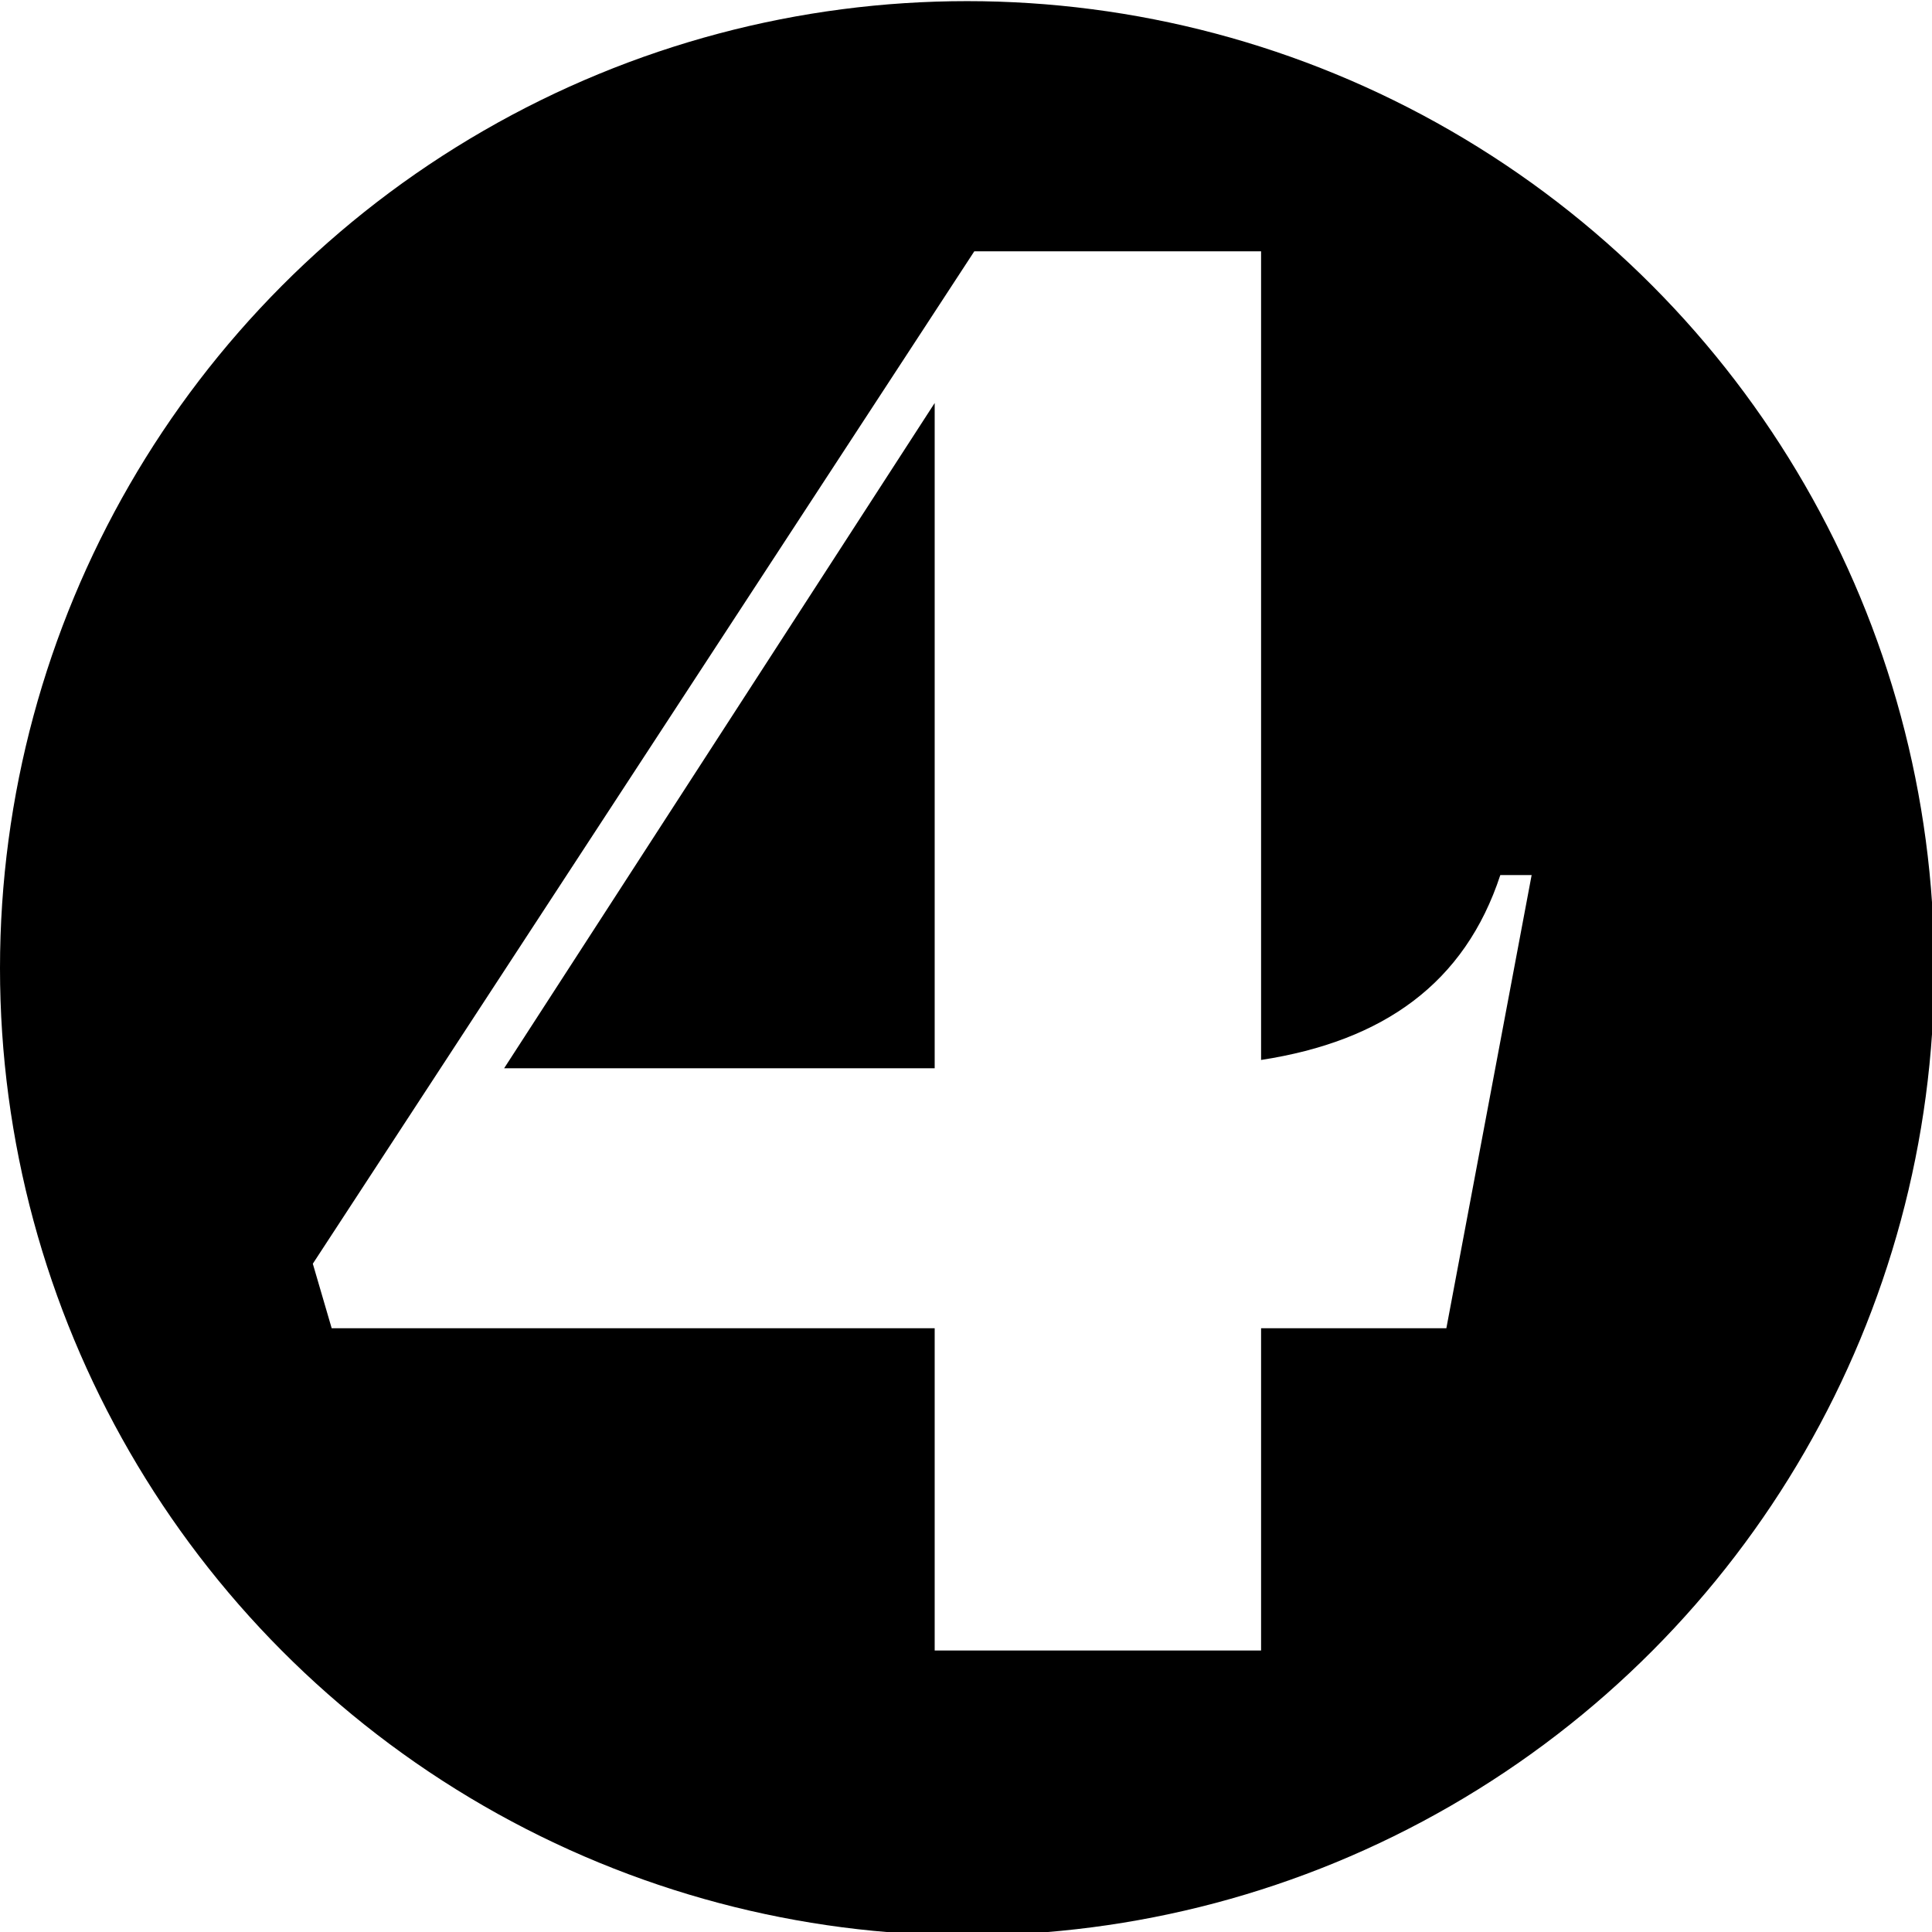
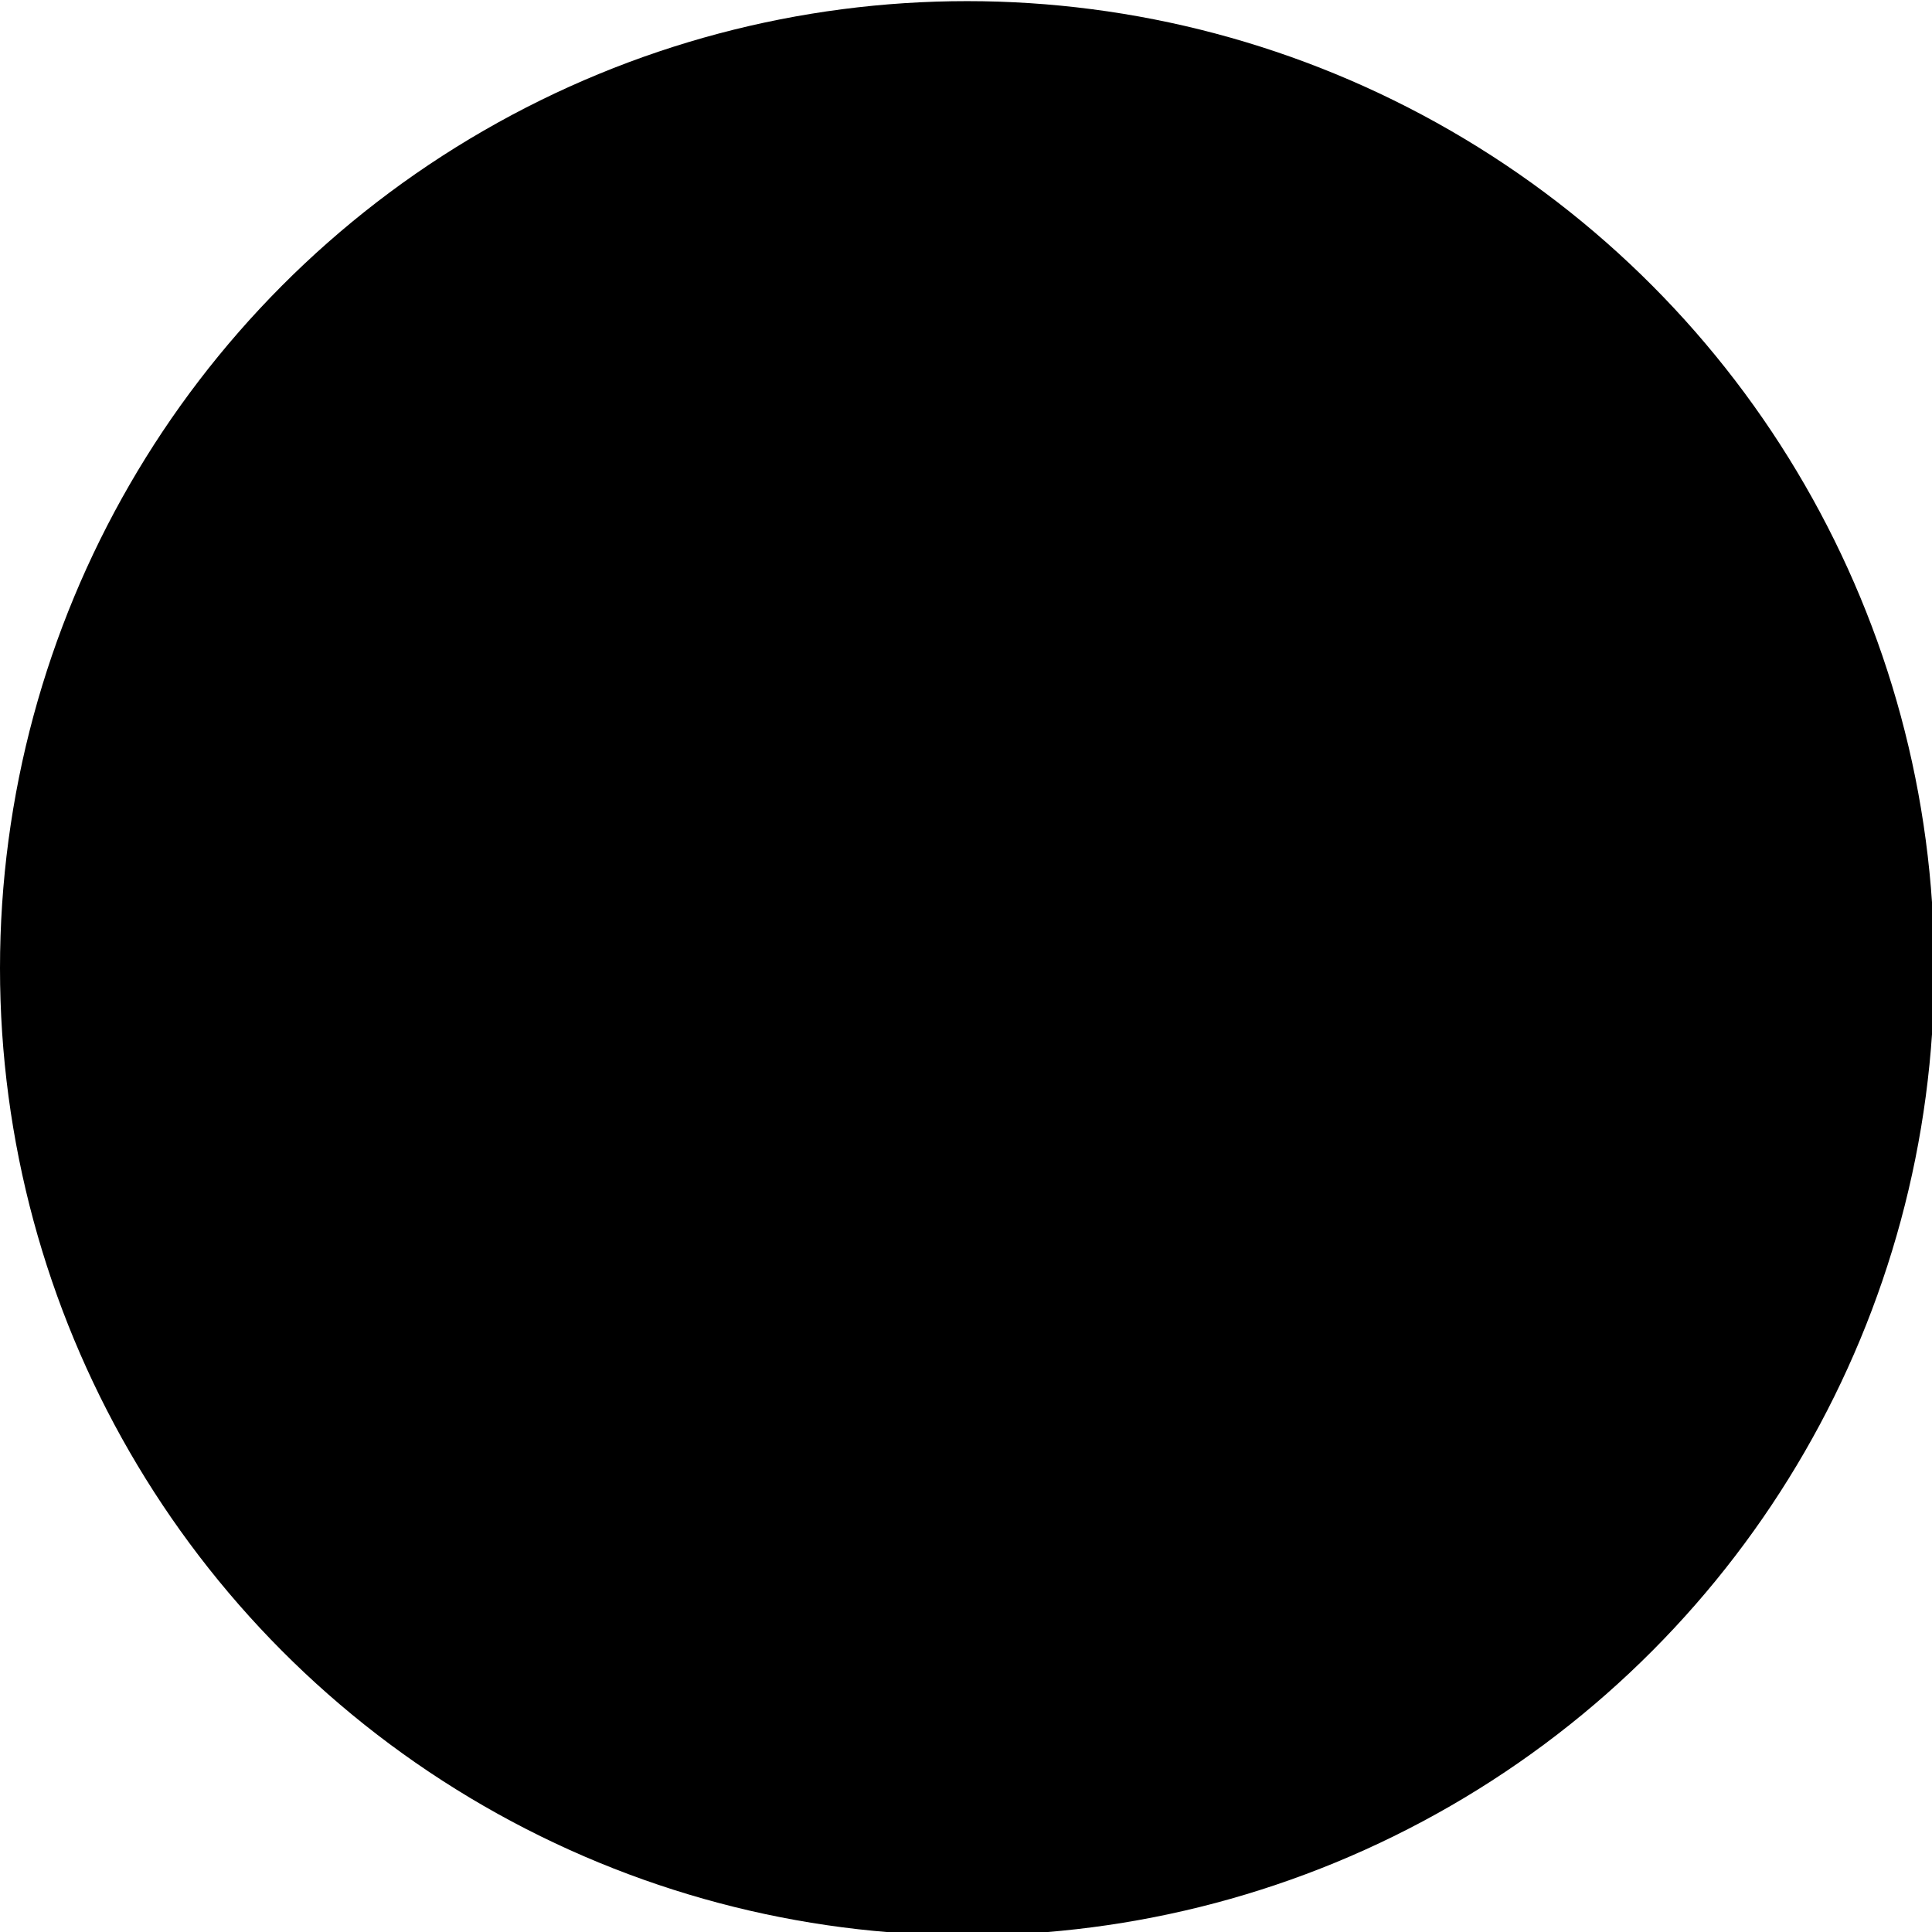
<svg xmlns="http://www.w3.org/2000/svg" version="1.1" x="0px" y="0px" viewBox="0 0 512 512" style="enable-background:new 0 0 512 512;" xml:space="preserve">
  <style type="text/css">
	.st0{display:none;}
	.st1{fill:#FFFFFF;}
	.st2{fill:#0D72C7;}
	.st3{fill:#509EE8;}
	.st4{fill:#FFC4BC;}
	.st5{fill:#FD20B1;}
	.st6{fill:#4F9EE8;}
	.st7{fill:none;}
	.st8{fill:#00FFFF;}
	.st9{opacity:0.15;}
	.st10{fill-rule:evenodd;clip-rule:evenodd;fill:#FFFFFF;}
	.st11{fill-rule:evenodd;clip-rule:evenodd;fill:#4F9EE8;}
	.st12{fill:none;stroke:#FFFFFF;stroke-miterlimit:10;}
	.st13{fill:url(#SVGID_1_);}
	.st14{fill:url(#SVGID_00000131357596265963036060000013310078091119900309_);}
	.st15{fill:url(#SVGID_00000150061882150767111760000008646165909761843872_);}
	.st16{fill:url(#SVGID_00000018215388750788496060000004577817778256768911_);}
	.st17{fill:url(#SVGID_00000113313156222686095790000017949793625916195737_);}
	.st18{fill:url(#SVGID_00000116956281776043456370000000179971181948223668_);}
	.st19{fill:url(#SVGID_00000050624306368705979770000010397044237020313216_);}
	.st20{fill:url(#SVGID_00000137852713157477804160000009704635174395593862_);}
	.st21{fill:url(#SVGID_00000057866368895194699270000007330675302485808782_);}
	.st22{fill:url(#SVGID_00000016759382680685848130000012817795810987633280_);}
	.st23{fill:url(#SVGID_00000019674677794135910720000017539567516288880819_);}
	.st24{fill:url(#SVGID_00000016041646281599831030000013199607762138558906_);}
	.st25{fill:url(#SVGID_00000065754224044095341780000001683336605853877908_);}
	.st26{fill:url(#SVGID_00000055678435302315103660000004700761358383884455_);}
	.st27{fill:url(#SVGID_00000046336418927692470900000008112141439898110118_);}
	.st28{fill:url(#SVGID_00000005970353732261839560000010520067741372828545_);}
	.st29{fill:url(#SVGID_00000153695714268205390970000003884819000959501476_);}
	.st30{fill:url(#SVGID_00000177483646345880002640000001352025519167037613_);}
	.st31{fill:url(#SVGID_00000110472047956615575400000014764689075788508062_);}
	.st32{fill:url(#SVGID_00000026860958431618821540000014423132954640098479_);}
	.st33{fill:url(#SVGID_00000080885888258888646900000015925000785897574796_);}
	.st34{fill:url(#SVGID_00000005235792927343036630000006558983713767465602_);}
	.st35{fill:url(#SVGID_00000039125229727088557130000017015999953253843883_);}
	.st36{fill:url(#SVGID_00000120543283725481247270000009075198211682591671_);}
	.st37{fill:url(#SVGID_00000118368673270522282880000009153489628845960341_);}
	.st38{fill:url(#SVGID_00000037658986389972948130000003663279951162028460_);}
	.st39{fill:url(#SVGID_00000029026913966242779220000007121067459409096851_);}
	.st40{fill:url(#SVGID_00000147198223687180744460000010461535703177259656_);}
	.st41{fill:url(#SVGID_00000009574021222183722580000012392935965137955753_);}
	.st42{fill:url(#SVGID_00000108999548436872053160000015430214709515741094_);}
	.st43{fill:url(#SVGID_00000008117520394773612040000012292557432563198130_);}
	.st44{fill:url(#SVGID_00000009556824684176700080000003915953913311843722_);}
	.st45{fill:url(#SVGID_00000085951407640032078100000017009029646764227506_);}
	.st46{fill:url(#SVGID_00000056393614844910870160000003542265359309678258_);}
	.st47{fill:url(#SVGID_00000168101850350224979590000007626548567095104701_);}
	.st48{fill:url(#SVGID_00000093870133320963398010000006621068879580141461_);}
	.st49{fill:url(#SVGID_00000022538662670741645150000006977370523684807099_);}
	.st50{fill:url(#SVGID_00000180339015244897732770000001143128208104450983_);}
	.st51{fill:url(#SVGID_00000059271820061132730070000011636265695005975176_);}
	.st52{fill:url(#SVGID_00000114789073529065466760000001726168822554187689_);}
	.st53{fill:url(#SVGID_00000078727130191600862300000013852878673388884354_);}
	.st54{fill:url(#SVGID_00000183928195593454991260000012932587077055580593_);}
	.st55{fill:url(#SVGID_00000138531204619302675700000000776442985949413311_);}
	.st56{fill:url(#SVGID_00000085237507833803494120000008180115531569002158_);}
	.st57{fill:url(#SVGID_00000049927307715934018450000008811629913423752889_);}
	.st58{fill:url(#SVGID_00000007386636070370834460000007871375181164887694_);}
	.st59{fill:url(#SVGID_00000176751524911587315390000004003917426680244392_);}
	.st60{fill:url(#SVGID_00000067919543475446207850000014106331796823139261_);}
	.st61{fill:url(#SVGID_00000071519846489364420640000013945525033808878721_);}
	.st62{fill:url(#SVGID_00000017498921640492745040000014343223980882688692_);}
	.st63{fill:url(#SVGID_00000048483860422808337900000012584073803340001953_);}
	.st64{fill:url(#SVGID_00000065052811236056832670000011040227878582841745_);}
	.st65{fill:url(#SVGID_00000147209027159534030160000008493513283908559508_);}
	.st66{fill:url(#SVGID_00000070827293339982662470000002086120148197520515_);}
	.st67{fill:url(#SVGID_00000175320538422326179830000011016669468304846978_);}
	.st68{fill:url(#SVGID_00000042002216193339805480000011823466059531229317_);}
	.st69{fill:url(#SVGID_00000166649962240407410680000003841643811887690421_);}
	.st70{fill:url(#SVGID_00000073691392583903302330000000926472066913202615_);}
	.st71{fill:url(#SVGID_00000162314626285573123330000003164733021498596799_);}
	.st72{fill:url(#SVGID_00000001641789996936011410000003285367214073078148_);}
	.st73{fill:url(#SVGID_00000077321820178348811100000001536291948429972888_);}
	.st74{fill:url(#SVGID_00000143578150389867353410000010637906376730230447_);}
	.st75{fill:url(#SVGID_00000070811612550053879030000014118495914953744257_);}
	.st76{fill:url(#SVGID_00000064314087601653929270000000791855587052425632_);}
	.st77{fill:url(#SVGID_00000136400185382870685910000017038917855496182184_);}
	.st78{fill:url(#SVGID_00000133512763975432106180000004625688850442410678_);}
	.st79{fill:url(#SVGID_00000029047295153749780480000006372845956586375332_);}
	.st80{fill:url(#SVGID_00000000208306248640302000000004658487191841916323_);}
	.st81{fill:url(#SVGID_00000029029880841875512610000008456592244476778406_);}
	.st82{fill:url(#SVGID_00000134207563179628522040000007406688913510240939_);}
	.st83{fill:url(#SVGID_00000180343582816996176730000005814371183538089369_);}
	.st84{fill:url(#SVGID_00000170991973474578398440000011137222519857569940_);}
	.st85{fill:url(#SVGID_00000055688224997761815140000007958357607477187990_);}
	.st86{fill:url(#SVGID_00000071521280766934854640000001980952202536584090_);}
	.st87{fill:url(#SVGID_00000024004124104614277150000007822742560499934879_);}
	.st88{fill:url(#SVGID_00000155844115678707550620000011856143521409994659_);}
	.st89{fill:url(#SVGID_00000154386159208024701180000002178268316811744685_);}
	.st90{fill:url(#SVGID_00000132804414708606129390000005140033155638533765_);}
	.st91{fill:url(#SVGID_00000091010438166548453770000013306934708111448507_);}
	.st92{fill:url(#SVGID_00000066485622925230532310000010553610285928067736_);}
	.st93{fill:url(#SVGID_00000064330546732892391720000016503726070686217097_);}
	.st94{fill:url(#SVGID_00000093886850952375808050000017326955748800108419_);}
	.st95{fill:url(#SVGID_00000098183247194858098750000001027300621034291844_);}
	.st96{fill:url(#SVGID_00000116915545775413774120000002110443290646442890_);}
	.st97{fill:url(#SVGID_00000133489084563171283260000005874806990991825580_);}
	.st98{fill:url(#SVGID_00000163785743610410791000000001789340746918232223_);}
	.st99{fill:url(#SVGID_00000153687566434308681640000014462751994981181622_);}
	.st100{fill:url(#SVGID_00000080896979011532980280000006705427944762727867_);}
	.st101{fill:url(#SVGID_00000041294531152662845530000000717449751478843548_);}
	.st102{fill:url(#SVGID_00000034794533956493812470000008500101969555287486_);}
	.st103{fill:url(#SVGID_00000176759755162773948250000004445797893024430754_);}
	.st104{fill:url(#SVGID_00000043426081424456303490000007194810267559159715_);}
	.st105{fill:url(#SVGID_00000044171392836605553040000005248160905761363092_);}
	.st106{fill:url(#SVGID_00000132795054805136852020000006624099515713708702_);}
	.st107{fill:url(#SVGID_00000167393442529406983110000017842832578449020300_);}
	.st108{fill:url(#SVGID_00000041289329795495218740000005871878008092106641_);}
	.st109{fill:url(#SVGID_00000160173749652881690120000013746988478903908276_);}
	.st110{fill:url(#SVGID_00000009549622613868334950000004945407551362161811_);}
	.st111{fill:url(#SVGID_00000149357640828704862090000007683165956290696620_);}
	.st112{fill:url(#SVGID_00000158021394290114571990000009256767215230587008_);}
	.st113{fill:url(#SVGID_00000012453442242970230680000012086403018245950609_);}
	.st114{fill:url(#SVGID_00000174566132608849885480000005059144263579339956_);}
	.st115{fill:url(#SVGID_00000127751994776167340950000015065432014923009675_);}
	.st116{fill:url(#SVGID_00000132767430490303780640000015716349461626513026_);}
	.st117{fill:url(#SVGID_00000088099108520809477500000013547462757221201330_);}
	.st118{fill:url(#SVGID_00000030480949786146078460000009638132632050927492_);}
	.st119{fill:url(#SVGID_00000134955932817055007120000011528990506173917335_);}
	.st120{fill:url(#SVGID_00000016067412753948927640000005265043698241514390_);}
	.st121{fill:url(#SVGID_00000018203040345124244820000010691673289844643749_);}
	.st122{fill:url(#SVGID_00000168119296330994370930000012499250581814150556_);}
	.st123{fill:url(#SVGID_00000075859045509342120510000015520962843376462508_);}
	.st124{fill:url(#SVGID_00000097460964591297614050000013972139438451088310_);}
	.st125{fill:url(#SVGID_00000017474339912712880160000007843701369244283541_);}
	.st126{fill:url(#SVGID_00000146481006876295451810000017349827543531872411_);}
	.st127{fill:url(#SVGID_00000024695036793909399650000007775234645826295436_);}
	.st128{fill:url(#SVGID_00000127756643721367690370000014266183440748556937_);}
	.st129{fill:url(#SVGID_00000018233928793965144070000015810064231498858649_);}
	.st130{fill:url(#SVGID_00000057865677762668692590000013543212899080903096_);}
	.st131{fill:url(#SVGID_00000047034824512639103790000004917993443680913077_);}
	.st132{fill:url(#SVGID_00000127033845598217090900000006862402640548402855_);}
	.st133{fill:url(#SVGID_00000145034737693176167270000012950953871194081720_);}
	.st134{fill:url(#SVGID_00000140715004769696043070000002650662983106777754_);}
	.st135{fill:url(#SVGID_00000093174722689471423210000001807654636870046908_);}
	.st136{fill:url(#SVGID_00000004522575270305658380000012950110105876501175_);}
	.st137{fill:url(#SVGID_00000079463580513013651110000010075445344239687828_);}
	.st138{fill:url(#SVGID_00000060017057391550958470000004810722663142265484_);}
	.st139{fill:url(#SVGID_00000123402771833437997640000012027579138374647975_);}
	.st140{fill:url(#SVGID_00000134966652953927593190000017879326135493257357_);}
	.st141{fill:url(#SVGID_00000022562138365663585410000004786777629799068578_);}
	.st142{fill:url(#SVGID_00000174595870387715192720000015970397442603101879_);}
	.st143{fill:url(#SVGID_00000145747466656052237470000003608202380381730444_);}
	.st144{fill:url(#SVGID_00000160871568400954452050000014924733669034263938_);}
	.st145{fill:url(#SVGID_00000160187267372834475000000003948677639734170291_);}
	.st146{fill:url(#SVGID_00000087401880309309333650000002094333828386097842_);}
	.st147{fill:url(#SVGID_00000077314286165957338840000010178934948573156501_);}
	.st148{fill:url(#SVGID_00000142148455498034535210000013947959069591215022_);}
	.st149{fill:url(#SVGID_00000176029336199915287440000012664545233773313191_);}
	.st150{fill:url(#SVGID_00000075148871499859502880000006473713881350075281_);}
	.st151{fill:url(#SVGID_00000139277627904571214860000009893647352631031742_);}
	.st152{fill:url(#SVGID_00000137121872558425181130000012497729687623275924_);}
	.st153{fill:url(#SVGID_00000125593883059084150550000010809413327703484061_);}
	.st154{fill:url(#SVGID_00000144339595707275468080000009632776304741439143_);}
	.st155{fill:url(#SVGID_00000166640192032064115460000014146925772462439566_);}
	.st156{fill:url(#SVGID_00000021838286228804134530000010114458040673615767_);}
	.st157{fill:url(#SVGID_00000034050543720896778460000008297821097432620694_);}
	.st158{fill:url(#SVGID_00000153685023520644890830000012653241103474446000_);}
	.st159{fill:url(#SVGID_00000050626650827242761270000013973356930777154718_);}
	.st160{fill:url(#SVGID_00000037687301998373996170000003176742952819658376_);}
	.st161{fill:url(#SVGID_00000131365037881756478260000009664135653702272432_);}
	.st162{fill:url(#SVGID_00000070836074049302236640000008477639664453048725_);}
	.st163{fill:url(#SVGID_00000004538967736502800240000014062532893077986980_);}
	.st164{fill:url(#SVGID_00000114070617093333767220000014476716778696258482_);}
	.st165{fill:url(#SVGID_00000103252455233701044700000010339939524557679765_);}
	.st166{fill:url(#SVGID_00000124854565586411923690000008467409173089427646_);}
	.st167{fill:url(#SVGID_00000146485770977709317310000011267011703416375446_);}
	.st168{fill:url(#SVGID_00000018213666756915194970000001252481316605922185_);}
	.st169{fill:url(#SVGID_00000071531650144088788970000004742982736939508651_);}
	.st170{fill:url(#SVGID_00000169522570766730730540000007152184960463922366_);}
	.st171{fill:none;stroke:#000000;stroke-width:2;stroke-miterlimit:10;}
	.st172{fill:url(#SVGID_00000108284756342998361640000013758805668525385120_);}
	.st173{fill:url(#SVGID_00000121959412792437262740000012391237767422196400_);}
	.st174{fill:url(#SVGID_00000090263715116826533550000002887702543828769693_);}
	.st175{fill:url(#SVGID_00000034061570760490654890000012051208860579926939_);}
	.st176{fill:url(#SVGID_00000040550674757937634620000014782084971487073975_);}
	.st177{fill:url(#SVGID_00000034053675675025130100000009445100842272938674_);}
	.st178{fill:url(#SVGID_00000155126353582693235490000001198771249445117094_);}
	.st179{fill:url(#SVGID_00000161632309467626495600000016631577393181702812_);}
	.st180{fill:url(#SVGID_00000182510818921636880120000014767637847570889385_);}
	.st181{fill:url(#SVGID_00000183931958586174943780000010200836241006181037_);}
	.st182{fill:url(#SVGID_00000102532115078558233720000015184129898788049570_);}
	.st183{fill:url(#SVGID_00000129906987880252304390000012507407554295941545_);}
	.st184{fill:url(#SVGID_00000060017521378748197070000001721697281122032785_);}
	.st185{fill:url(#SVGID_00000092430888714854291470000014711839637003044998_);}
	.st186{fill:url(#SVGID_00000155839378945970839980000004363911926933784990_);}
	.st187{fill:url(#SVGID_00000149353991862027960980000003743912909722880400_);}
	.st188{fill:url(#SVGID_00000052085090577928580620000011055005239015166113_);}
	.st189{fill:url(#SVGID_00000093865250724964881680000016311853377143380114_);}
	.st190{fill:url(#SVGID_00000096056887996904662370000003508198700467334294_);}
	.st191{fill:url(#SVGID_00000088110336153057752050000006798307145594625199_);}
	.st192{fill:url(#SVGID_00000121997592895607145520000006116865713854975395_);}
	.st193{fill:url(#SVGID_00000058550133717750988540000012955877773872061317_);}
	.st194{fill:url(#SVGID_00000091706990328711999390000012344266289278912150_);}
	.st195{fill:url(#SVGID_00000044865682908620441670000000217477624822975387_);}
	.st196{fill:url(#SVGID_00000131340765224821864170000008823274670815209650_);}
	.st197{fill:url(#SVGID_00000154421180126687825880000009717415776203237821_);}
	.st198{fill:url(#SVGID_00000042724142290611013300000015153266587802372505_);}
	.st199{fill:url(#SVGID_00000131357555850616370480000014352169568067266458_);}
	.st200{fill:url(#SVGID_00000014595112115872149490000010565136895204589988_);}
	.st201{fill:url(#SVGID_00000000210469814155143500000003115391944315927686_);}
	.st202{fill:url(#SVGID_00000162316754341868944290000013642206741444100264_);}
	.st203{fill:url(#SVGID_00000029041094302335907580000009757758434961461435_);}
	.st204{fill:url(#SVGID_00000088823332029637287500000014310435670686412963_);}
	.st205{fill:url(#SVGID_00000108285845796335040180000008639492007536367248_);}
	.st206{fill:url(#SVGID_00000019669663430311181840000002330405830524742585_);}
	.st207{fill:url(#SVGID_00000034781711506274301490000016552639922001949592_);}
	.st208{fill:url(#SVGID_00000061450386302704572170000002904732829645793194_);}
	.st209{fill:url(#SVGID_00000109747455603888412150000008887395259633851818_);}
	.st210{fill:url(#SVGID_00000036935268397010690760000010300670217437927052_);}
	.st211{fill:url(#SVGID_00000093150141177970118650000008476632120906081177_);}
	.st212{fill:url(#SVGID_00000129181914583421051380000004079764126147286431_);}
	.st213{fill:url(#SVGID_00000154424558495313011360000006480386439977067446_);}
	.st214{fill:url(#SVGID_00000089555107711693975620000014810460687568799406_);}
	.st215{fill:url(#SVGID_00000078011631340856694450000008867532707410494630_);}
	.st216{fill:url(#SVGID_00000173870181562902162060000015197137044204174989_);}
	.st217{fill:url(#SVGID_00000109022029334465200760000006254571101748184997_);}
	.st218{fill:url(#SVGID_00000062912337583037777590000006746652228769278086_);}
	.st219{fill:url(#SVGID_00000107553438811198889340000000028735776239522742_);}
	.st220{fill:url(#SVGID_00000062898667440908614200000006070017062603779241_);}
	.st221{fill:url(#SVGID_00000072258666916108711010000014926113176323860617_);}
	.st222{fill:url(#SVGID_00000163034483859648355290000011978320708222883487_);}
	.st223{fill:url(#SVGID_00000106843323724679500850000001199434146873530251_);}
	.st224{fill:url(#SVGID_00000128458515992034892190000002768671835047025314_);}
	.st225{fill:url(#SVGID_00000087392383707926081870000004219087247288522150_);}
	.st226{fill:url(#SVGID_00000065777555021588292690000001504737244905371319_);}
	.st227{fill:url(#SVGID_00000023279633032542229510000011087932354038067332_);}
	.st228{fill:url(#SVGID_00000115507896345239832070000008091736270041778350_);}
	.st229{fill:url(#SVGID_00000066512442481978359510000012422347378796986752_);}
	.st230{fill:url(#SVGID_00000036934292117999499800000010158308872267100803_);}
	.st231{fill:url(#SVGID_00000173149068847347123090000014572515391351691169_);}
	.st232{fill:url(#SVGID_00000048501951530146801520000016034688069047313024_);}
	.st233{fill:url(#SVGID_00000074413423487075256140000000884875736013619343_);}
	.st234{fill:url(#SVGID_00000143583416887294677920000004446085681121708197_);}
	.st235{fill:url(#SVGID_00000111173040575371662890000004629044588197991586_);}
	.st236{fill:url(#SVGID_00000072989242083750846490000007617664132605629094_);}
	.st237{fill:url(#SVGID_00000180345001343509650380000007733641899966010281_);}
	.st238{fill:url(#SVGID_00000044166931892694393580000003398421277677133486_);}
	.st239{fill:url(#SVGID_00000083066040380030452080000017068186264252592316_);}
	.st240{fill:url(#SVGID_00000016761789735209836690000013361663097414734474_);}
	.st241{fill:url(#SVGID_00000097493507080573139170000007031090663248269736_);}
	.st242{fill:url(#SVGID_00000121256723964917522370000011470191709858562484_);}
	.st243{fill:url(#SVGID_00000075138108310648024950000002324400080829656985_);}
	.st244{fill:url(#SVGID_00000015351154086836844860000012692219760945010586_);}
	.st245{fill:url(#SVGID_00000108283515876448803690000000805144901015795631_);}
	.st246{fill:url(#SVGID_00000152958018922602831520000005826891473898591622_);}
	.st247{fill:url(#SVGID_00000166673674986494125000000005400971181558784671_);}
	.st248{fill:url(#SVGID_00000008123695198588690980000016250115158965726901_);}
	.st249{fill:url(#SVGID_00000065074971297520256010000004219541327263360429_);}
	.st250{fill:url(#SVGID_00000106116232237105434480000013199699234489215906_);}
	.st251{fill:none;stroke:#FFFFFF;stroke-width:2;stroke-miterlimit:10;}
	.st252{fill:url(#);}
	.st253{fill:url(#SVGID_00000077313902717889533290000009662808326322922674_);}
	.st254{fill:url(#SVGID_00000031181875993623486270000004202613471620191390_);}
	.st255{fill:url(#SVGID_00000153667137611477349020000000762683936045632156_);}
	.st256{fill:url(#SVGID_00000118381842175625194620000011392339173366630281_);}
	.st257{fill:url(#SVGID_00000006697584484956907140000009099208791987248009_);}
	.st258{fill:url(#SVGID_00000103267216597979773510000014595023396009862575_);}
	.st259{fill:url(#SVGID_00000072960259253096513310000009816718567704744635_);}
	.st260{fill:url(#SVGID_00000163763378490400292170000009536079160840455821_);}
	.st261{fill:url(#SVGID_00000029008082944562393640000006691024160605627071_);}
	.st262{fill:url(#SVGID_00000013189364124196177090000018295689262284899457_);}
	.st263{fill:url(#SVGID_00000075855397887481959210000002236261616931799690_);}
	.st264{fill:url(#SVGID_00000134229440436144274150000000390118230213622151_);}
	.st265{fill:url(#SVGID_00000060752131402819306820000004171005838647103406_);}
	.st266{fill:url(#SVGID_00000095322548922487109100000015511071895279575719_);}
	.st267{fill:url(#SVGID_00000054247628182043355020000014216757503365575301_);}
	.st268{fill:url(#SVGID_00000046316498110417255620000005347367162052292492_);}
	.st269{fill:url(#SVGID_00000131328746097179696890000003292576261941283765_);}
	.st270{fill:url(#SVGID_00000155117711813456739720000006989098692637611159_);}
	.st271{fill:url(#SVGID_00000046321364769101854100000001997018387725199270_);}
	.st272{fill:url(#SVGID_00000168079295771192113250000013788419422049627014_);}
	.st273{fill:url(#SVGID_00000023995619841681860480000002765593804203066263_);}
	.st274{fill:url(#SVGID_00000052066131586095509260000010926512742228549274_);}
	.st275{fill:url(#SVGID_00000132773225667213996830000013847351906947969932_);}
	.st276{fill:url(#SVGID_00000097487402749041545370000003554412723176567989_);}
	.st277{fill:url(#SVGID_00000137112735516139408860000003794749338627885988_);}
	.st278{fill:url(#SVGID_00000060017354815339702670000013106184960472847268_);}
	.st279{fill:url(#SVGID_00000162318783608435461200000018023721879589670296_);}
	.st280{fill:url(#SVGID_00000180365370630041764490000005046596011705576887_);}
	.st281{fill:url(#SVGID_00000063613611391452756380000014958035644975226499_);}
	.st282{fill:url(#SVGID_00000065036334549193040550000008343040901690993848_);}
	.st283{fill:url(#SVGID_00000054951929309876981690000007993026805609475733_);}
	.st284{fill:url(#SVGID_00000036211947977682447410000009172829709326021806_);}
	.st285{fill:url(#SVGID_00000061472580868732247300000014945213735218737039_);}
	.st286{fill:url(#SVGID_00000133520590861744032200000012173391799245458060_);}
	.st287{fill:url(#SVGID_00000011714476840308906350000014391223398854049469_);}
	.st288{fill:url(#SVGID_00000046341523064295737040000011170207654125916036_);}
	.st289{fill:url(#SVGID_00000147907087363993925970000014118274459185132451_);}
	.st290{fill:url(#SVGID_00000025439774426889667580000012927309724038440376_);}
	.st291{fill:url(#SVGID_00000085246415318445934930000008496504237580552585_);}
	.st292{fill:url(#SVGID_00000031887355059017915120000008407598701752732601_);}
	.st293{fill:url(#SVGID_00000038373870509321394400000008796107228124913544_);}
	.st294{fill:url(#SVGID_00000183971590457980880260000009943446515168187310_);}
	.st295{fill:url(#SVGID_00000002375936189182429770000017775120051756705199_);}
	.st296{fill:url(#SVGID_00000126311320207460764370000016294675364086372538_);}
	.st297{fill:url(#SVGID_00000021096086113642935620000006984349433621965978_);}
	.st298{fill:url(#SVGID_00000159462292982335628320000003877827758155647640_);}
	.st299{fill:url(#SVGID_00000151516191872471507760000013632260793969972411_);}
	.st300{fill:url(#SVGID_00000129905225161862811540000006042575660246872764_);}
	.st301{fill:url(#SVGID_00000172419205084157244340000008675952004136401321_);}
	.st302{fill:url(#SVGID_00000047774191564943169690000005982278542811715457_);}
	.st303{fill:url(#SVGID_00000110431864055895905140000018431649144906761903_);}
	.st304{fill:url(#SVGID_00000002382204854710730410000015779734030542757045_);}
	.st305{fill:url(#SVGID_00000085953208982960729860000013590885848407052731_);}
	.st306{fill:url(#SVGID_00000009572730317306703510000018341392925855884207_);}
	.st307{fill:url(#SVGID_00000045618197460998724960000015770075638047089575_);}
	.st308{fill:url(#SVGID_00000083779955424174207800000013081797842693671848_);}
	.st309{fill:url(#SVGID_00000119825368026219574270000012048786223393997725_);}
	.st310{fill:url(#SVGID_00000039096079551566515160000011384824805371303845_);}
	.st311{fill:url(#SVGID_00000137848733175122178690000016515404542719188111_);}
	.st312{fill:url(#SVGID_00000062872658827626603220000009495713308106636976_);}
	.st313{fill:url(#SVGID_00000072270563284362015820000016702022023836508574_);}
	.st314{fill:url(#SVGID_00000076578142589519047900000017364176525050970508_);}
	.st315{fill:url(#SVGID_00000033370913287649861800000011451067284212641927_);}
	.st316{fill:url(#SVGID_00000085211396281693468690000017867647074712082312_);}
	.st317{fill:url(#SVGID_00000010276992418490055160000003939884259271482255_);}
	.st318{fill:url(#SVGID_00000051342657251013379910000018097893762469318051_);}
	.st319{fill:url(#SVGID_00000117650713082993385520000010041947221860739218_);}
	.st320{fill:url(#SVGID_00000021819391489526551230000013529102298420501380_);}
	.st321{fill:url(#SVGID_00000171692140139188628970000004577283131379861924_);}
	.st322{fill:url(#SVGID_00000158750390972928171360000007674613659901695143_);}
	.st323{fill:url(#SVGID_00000050633936954377047030000005511561615627600520_);}
	.st324{fill:url(#SVGID_00000121264409958994038610000000329467903202588547_);}
	.st325{fill:url(#SVGID_00000021083110285655937650000015743597758603589032_);}
	.st326{fill:url(#SVGID_00000029745656508075817640000009273952344663925148_);}
	.st327{fill:url(#SVGID_00000060722684190627715840000008867098562824591798_);}
	.st328{fill:url(#SVGID_00000067195252989514209210000005718381527135810484_);}
	.st329{fill:url(#SVGID_00000047759220026267711160000017773554277587787416_);}
	.st330{fill:url(#SVGID_00000088127027387865290180000013984822664131820444_);}
	.st331{fill:url(#SVGID_00000050652333041506737900000008833129178160627882_);}
	.st332{fill:url(#SVGID_00000018936612150019372300000018337172602422358974_);}
	.st333{fill:url(#SVGID_00000054257010097135607410000003870250045626165928_);}
	.st334{fill:url(#SVGID_00000010994812817549050630000006918892723295789440_);}
	.st335{fill:url(#SVGID_00000005944971288439024170000011038799613509275284_);}
	.st336{fill:url(#SVGID_00000141435240693778023170000004296704241660531890_);}
	.st337{fill:url(#SVGID_00000036949434968625754290000005939848984272011924_);}
	.st338{fill:url(#SVGID_00000160885764856430849310000013977360338114620085_);}
	.st339{fill:url(#SVGID_00000073694925207725149430000003445399779100945338_);}
	.st340{fill:url(#SVGID_00000089563050822345090440000008135987531667903670_);}
	.st341{fill:url(#SVGID_00000094587046405242917300000013098069633066791851_);}
	.st342{fill:url(#SVGID_00000151537810394032549870000005532879405656723096_);}
	.st343{fill:url(#SVGID_00000131349028776229191720000009406917826611335553_);}
	.st344{fill:url(#SVGID_00000060726092137015004750000018348746102354105761_);}
	.st345{fill:url(#SVGID_00000003081173977278237250000016045056728124563862_);}
	.st346{fill:url(#SVGID_00000146495774698364450840000017210305127781528727_);}
	.st347{fill:url(#SVGID_00000177470499768951360820000015804891211024556701_);}
	.st348{fill:url(#SVGID_00000000215875580353865340000005535702118872923070_);}
	.st349{fill:url(#SVGID_00000036943935399464716770000015033407078142197400_);}
	.st350{fill:url(#SVGID_00000070103494844705534530000015100608348613821591_);}
	.st351{fill:url(#SVGID_00000090255980713812181840000000788492583518450836_);}
	.st352{fill:url(#SVGID_00000114775267432980132100000010091881310711723154_);}
	.st353{fill:url(#SVGID_00000028318912072846440680000017369980807590881936_);}
	.st354{fill:url(#SVGID_00000061464206334067639210000011182088050727188370_);}
	.st355{fill:url(#SVGID_00000149365392161368810580000005030508841031231632_);}
	.st356{fill:url(#SVGID_00000145059408644958157820000004509524432845279378_);}
	.st357{fill:url(#SVGID_00000159438333063027530050000002887541201958480008_);}
	.st358{fill:url(#SVGID_00000085947082215314297900000004305204474497970366_);}
	.st359{fill:url(#SVGID_00000080168520996281677490000011455931084631622332_);}
	.st360{fill:url(#SVGID_00000020384544583989855770000009721962321123395774_);}
	.st361{fill:url(#SVGID_00000161618770629865520320000000077211255440320953_);}
	.st362{fill:url(#SVGID_00000010278556493733992160000004330458254791509379_);}
	.st363{fill:url(#SVGID_00000133517940782997989450000010722882375020203172_);}
	.st364{fill:url(#SVGID_00000155838403229042336690000016992636354419421335_);}
	.st365{fill:url(#SVGID_00000000218954519977442560000010242157211250968509_);}
	.st366{fill:url(#SVGID_00000035515920275034466400000016514051249732616124_);}
	.st367{fill:url(#SVGID_00000158020516500467520460000001720215108385604520_);}
	.st368{fill:url(#SVGID_00000167365966777915256610000009736149190512468356_);}
	.st369{fill:url(#SVGID_00000014608735371386967450000017890108347638989227_);}
	.st370{fill:url(#SVGID_00000039116417074084954590000000224948732754927745_);}
	.st371{fill:url(#SVGID_00000002361701511252873360000000695167960341758655_);}
	.st372{fill:url(#SVGID_00000169523937913571844780000013707927371925535641_);}
	.st373{fill:url(#SVGID_00000011725447980970420330000000227264204375669140_);}
	.st374{fill:url(#SVGID_00000096026056265804935610000008341865812500760456_);}
	.st375{fill:url(#SVGID_00000074412421398126922990000015150416218369120425_);}
	.st376{fill:url(#SVGID_00000168830695851382116380000015250237323897438354_);}
	.st377{fill:url(#SVGID_00000179617634890057672620000006229150209668159671_);}
	.st378{fill:url(#SVGID_00000075142604743836503030000001494902068385593997_);}
	.st379{fill:url(#SVGID_00000171000773535297931110000000907481681732743560_);}
	.st380{fill:url(#SVGID_00000108268002347077933080000001671621844229688981_);}
	.st381{fill:url(#SVGID_00000127016800996074256440000012066054724506301093_);}
	.st382{fill:url(#SVGID_00000024687351621017972470000013630885515803937691_);}
	.st383{fill:url(#SVGID_00000103234972444569074660000011320478674557197741_);}
	.st384{fill:url(#SVGID_00000093164892582624654490000012958632088633863596_);}
	.st385{fill:url(#SVGID_00000047054238407199488420000010025512565374111110_);}
	.st386{fill:url(#SVGID_00000056410193751778371120000011562463353650752151_);}
	.st387{fill:url(#SVGID_00000116213866237251437580000014744743703579087503_);}
	.st388{fill:url(#SVGID_00000038391318383138688580000006736520743578670977_);}
	.st389{fill:url(#SVGID_00000030467372012822452960000000568405131378866309_);}
	.st390{fill:url(#SVGID_00000027562259793062970730000003359433034402246807_);}
	.st391{fill:url(#SVGID_00000086685160660134286330000013902715429708286893_);}
	.st392{fill:url(#SVGID_00000037656191420433240550000008151096418023578533_);}
	.st393{fill:url(#SVGID_00000052799113907784093720000002087483802774967176_);}
	.st394{fill:url(#SVGID_00000030471245112839273390000016698905219422358433_);}
	.st395{fill:url(#SVGID_00000073695455888067335870000011692495937969173434_);}
	.st396{fill:url(#SVGID_00000135684757997429255070000011985064051143569286_);}
	.st397{fill:url(#SVGID_00000014619121571672076840000009868577945557836684_);}
	.st398{fill:url(#SVGID_00000163758420173414586430000015954869901481273513_);}
	.st399{fill:url(#SVGID_00000028314355423479946380000008770112550175405959_);}
	.st400{fill:url(#SVGID_00000039106961629740757630000006773594589104396173_);}
	.st401{fill:url(#SVGID_00000177446778901071821990000009919514846255615633_);}
	.st402{fill:url(#SVGID_00000048466624119499953280000016612758034150336659_);}
	.st403{fill:url(#SVGID_00000149344765186162192800000010158113362533879737_);}
	.st404{fill:url(#SVGID_00000057139978105642237310000013876081713493341860_);}
	.st405{fill:url(#SVGID_00000019658741961193546120000007137858181623470491_);}
	.st406{fill:url(#SVGID_00000161614281651766691060000010684705271907859368_);}
	.st407{fill:url(#SVGID_00000064318207216639140360000009942484572682863769_);}
	.st408{fill:url(#SVGID_00000178166083629753300360000013220478957169979016_);}
	.st409{fill:url(#SVGID_00000068658120062135524220000007482111985083442069_);}
	.st410{fill:url(#SVGID_00000038377025156281346210000013682500796067769491_);}
	.st411{fill:url(#SVGID_00000178910081828003211710000006853536757851404946_);}
	.st412{fill:url(#SVGID_00000038395369440845299920000005330425230377206969_);}
	.st413{fill:url(#SVGID_00000034771229093735839190000002911391505489748628_);}
	.st414{fill:url(#SVGID_00000094582288528420948780000008575534042104564103_);}
	.st415{fill:url(#SVGID_00000140693134146046110700000006775041858838369200_);}
	.st416{fill:url(#SVGID_00000000943600591422692310000002797568153057103754_);}
	.st417{fill:url(#SVGID_00000038412188353026222210000003114096998755697827_);}
	.st418{fill:url(#SVGID_00000161632538159206382650000003064964889870670214_);}
	.st419{fill:url(#SVGID_00000052088701701836183680000008804878301875665075_);}
	.st420{fill:url(#SVGID_00000016044897349633177200000000295160930505028018_);}
	.st421{fill:url(#SVGID_00000147212372916889484350000005444447130236766380_);}
	.st422{fill:url(#SVGID_00000095297698642183728430000013707327792657730964_);}
	.st423{fill:url(#SVGID_00000110472396339185707490000017752202854005275804_);}
	.st424{fill:url(#SVGID_00000150819849168525954710000016613561950844124294_);}
	.st425{fill:url(#SVGID_00000023971204036335039080000014613970878830363291_);}
	.st426{fill:url(#SVGID_00000018918134304105398000000005687506540934845617_);}
	.st427{fill:url(#SVGID_00000097488660690776037220000016672619193213985695_);}
	.st428{fill:url(#SVGID_00000173162060744184289170000003959801565545612471_);}
	.st429{fill:url(#SVGID_00000013194419263320331990000012150172012634408068_);}
	.st430{fill:url(#SVGID_00000093150350164639412390000016509742466944810648_);}
	.st431{fill:url(#SVGID_00000183953592403411532760000015092581390207611275_);}
	.st432{fill:url(#SVGID_00000147934018387908094310000015171601672910858121_);}
	.st433{fill:url(#SVGID_00000168103529613498345430000012535406658945772195_);}
	.st434{fill:url(#SVGID_00000101824533446883910800000010067761633567516048_);}
	.st435{fill:url(#SVGID_00000168080470440712259440000015160329185012686736_);}
	.st436{fill:url(#SVGID_00000160157515993457962250000006554926939070810788_);}
	.st437{fill:url(#SVGID_00000145040700069164444890000016081426065389843584_);}
	.st438{fill:url(#SVGID_00000064337956219738122670000001533244455851944088_);}
	.st439{fill:url(#SVGID_00000116205633381152182530000004782796421748090804_);}
	.st440{fill:url(#SVGID_00000023252420336363649950000003508858100380000171_);}
	.st441{fill:url(#SVGID_00000176041128438736557750000002203348289093834149_);}
	.st442{fill:url(#SVGID_00000160898255604270860770000001278138015521115047_);}
	.st443{fill:url(#SVGID_00000169555245521058891630000006315091908108596895_);}
	.st444{fill:url(#SVGID_00000060032776504559461080000005406993141139333303_);}
	.st445{fill:url(#SVGID_00000151520590236586726080000002703202076179788677_);}
	.st446{fill:url(#SVGID_00000059276369812422132620000015059220709851809670_);}
	.st447{fill:url(#SVGID_00000134211024350652765250000009025337682438900369_);}
	.st448{fill:url(#SVGID_00000108994132849372683680000015027483718817282193_);}
	.st449{fill:url(#SVGID_00000065074599109898750900000018383137153533492625_);}
	.st450{fill:url(#SVGID_00000051371243136901956000000012486969782362055319_);}
	.st451{fill:url(#SVGID_00000153706362928230437390000011365981317115209104_);}
	.st452{fill:url(#SVGID_00000068636746423402506010000003088272506263846532_);}
	.st453{fill:url(#SVGID_00000104688170214389198240000013303487469180886179_);}
	.st454{fill:url(#SVGID_00000049901600122061737920000006491582549019551620_);}
	.st455{fill:url(#SVGID_00000147936659635254062860000005325505604588596874_);}
	.st456{fill:url(#SVGID_00000019645340400536244890000011587013049190625422_);}
	.st457{fill:url(#SVGID_00000038375957698691779660000014027294572417900183_);}
	.st458{fill:url(#SVGID_00000147180290855106656020000008291301550038740909_);}
	.st459{fill:url(#SVGID_00000136372636418962314320000005872953627666922398_);}
	.st460{fill:url(#SVGID_00000057114521961390656450000004490231468005738626_);}
	.st461{fill:url(#SVGID_00000085930072509084733500000005909295330565712267_);}
	.st462{fill:url(#SVGID_00000161593017027510276450000013766249177385722269_);}
	.st463{fill:url(#SVGID_00000018237594226888985880000005355895349859121334_);}
	.st464{fill:url(#SVGID_00000096766231309399393230000016876774643751043239_);}
	.st465{fill:url(#SVGID_00000036941345077617941610000000304830788461124518_);}
	.st466{fill:url(#SVGID_00000045598110331541146550000000300635101814701741_);}
	.st467{fill:url(#SVGID_00000028287100610336660080000000030378069906894992_);}
	.st468{fill:url(#SVGID_00000114037996321128454290000001509074202071856795_);}
	.st469{fill:url(#SVGID_00000117637565858933076210000010879914287661573297_);}
	.st470{fill:url(#SVGID_00000176758905597690986240000012386699068562278796_);}
	.st471{fill:url(#SVGID_00000137121594844139852120000017904346620833215875_);}
	.st472{fill:url(#SVGID_00000070798511399170473680000011336483104643462530_);}
	.st473{fill:url(#SVGID_00000162328418411248524380000002841008554032355976_);}
	.st474{fill:url(#SVGID_00000096046721857840378840000006804000684559448495_);}
	.st475{fill:url(#SVGID_00000124875583862624243330000002690134528962696863_);}
	.st476{fill:url(#SVGID_00000058584683689711449240000018182511151199686826_);}
	.st477{fill:url(#SVGID_00000117643454811049081930000003121335192684864160_);}
	.st478{fill:url(#SVGID_00000108270952937317085720000005622917519929396149_);}
	.st479{fill:url(#SVGID_00000114779561214167693370000004265923304676285056_);}
	.st480{fill:url(#SVGID_00000051348011486565441580000005547844129341193389_);}
	.st481{fill:url(#SVGID_00000072260336541135200970000016626398124510161808_);}
	.st482{fill:url(#SVGID_00000028323510644847525210000013918655853642073787_);}
	.st483{fill:url(#SVGID_00000027589146179575136240000007214516078903013532_);}
	.st484{fill:url(#SVGID_00000047048363353627883010000001790381109599511460_);}
	.st485{fill:url(#SVGID_00000081643289838834545380000009413512648158538161_);}
	.st486{fill:url(#SVGID_00000137831001299826825580000017975494177680140929_);}
	.st487{fill:url(#SVGID_00000169549563513064298740000000141632415355239612_);}
	.st488{fill:url(#SVGID_00000003821837816865524100000003530399795117088187_);}
	.st489{fill:url(#SVGID_00000156559084354103050990000011395289026644985755_);}
	.st490{fill:url(#SVGID_00000072960613427169425680000003046748150324437407_);}
	.st491{fill:url(#SVGID_00000023268752129877743510000017751017461793962401_);}
	.st492{fill:url(#SVGID_00000155853979529354403340000017340313734376660625_);}
	.st493{fill:url(#SVGID_00000039829321038125987030000006660369838008963747_);}
	.st494{fill:url(#SVGID_00000108309700121135295880000012531266053633268139_);}
	.st495{fill:url(#SVGID_00000005955651066223688470000011079505015422949770_);}
	.st496{fill:url(#SVGID_00000105427851174020661350000009888110052898003884_);}
	.st497{fill:url(#SVGID_00000173873191537048543190000009734162844613051307_);}
	.st498{fill:url(#SVGID_00000029027509638710730860000012286161542619541173_);}
	.st499{fill:url(#SVGID_00000043426125180263842250000004570992386684709287_);}
	.st500{fill:url(#SVGID_00000139989518190107747180000009096112698014081720_);}
	.st501{fill:url(#SVGID_00000149342028621439585580000015674138841256183439_);}
	.st502{fill:url(#SVGID_00000033338464566130368850000015883902675804891268_);}
	.st503{fill:url(#SVGID_00000074412504846909591860000010458799699436890040_);}
	.st504{fill:url(#SVGID_00000178910919804146903340000011557000153793431699_);}
	.st505{fill:url(#SVGID_00000100383505089024261390000001377112796553982599_);}
	.st506{fill:url(#SVGID_00000059308305057152504370000000905091731279868598_);}
	.st507{fill:url(#SVGID_00000027601260471744550900000001400878464663115910_);}
	.st508{fill:url(#SVGID_00000074413954319505866230000009044899517190937757_);}
	.st509{fill:url(#SVGID_00000173854152767717286590000013763339933729958829_);}
	.st510{fill:url(#SVGID_00000035523582631494287090000017065685320555497402_);}
	.st511{fill:url(#SVGID_00000142889225807698675560000000194996910956514215_);}
	.st512{fill:url(#SVGID_00000152234467708328367800000015263957314616712841_);}
	.st513{fill:url(#SVGID_00000177467902502604436020000014278244766842124683_);}
	.st514{fill:url(#SVGID_00000019675511883441788370000007657230345952084626_);}
	.st515{fill:url(#SVGID_00000147203065907824183030000007721036641037138308_);}
	.st516{fill:url(#SVGID_00000176759008358096521290000016774585522438228880_);}
	.st517{fill:url(#SVGID_00000080899798752324851760000002095524456838646938_);}
	.st518{fill:url(#SVGID_00000127748718711551873260000016146385014088565392_);}
	.st519{fill:url(#SVGID_00000026161851877661879900000010262028623555366329_);}
	.st520{fill:url(#SVGID_00000116930333836589377830000006137742473357067925_);}
	.st521{fill:url(#SVGID_00000176731799654998513320000014128148527861849749_);}
	.st522{fill:url(#SVGID_00000081626201685267448850000003520376632117801661_);}
	.st523{fill:url(#SVGID_00000023960591114898532580000002535393230866224543_);}
	.st524{fill:url(#SVGID_00000122685353613616012780000008037348837478267270_);}
	.st525{fill:url(#SVGID_00000010271642358172897620000001377697636980134273_);}
	.st526{fill:url(#SVGID_00000087389644088793633050000018028738759015849904_);}
	.st527{fill:url(#SVGID_00000114041962516773309860000013363294943769768097_);}
	.st528{fill:url(#SVGID_00000078746923388093224370000016193821952137617841_);}
	.st529{fill:url(#SVGID_00000101786866708983583300000015875832798662376880_);}
	.st530{fill:url(#SVGID_00000168082649325721858220000017340409118044738448_);}
	.st531{fill:url(#SVGID_00000001645562909897361710000006487626852312554379_);}
	.st532{fill:url(#SVGID_00000081632954912307047760000007081535700117720243_);}
	.st533{fill:url(#SVGID_00000106140612665284555500000011477184179825187459_);}
	.st534{fill:url(#SVGID_00000103960217840372092310000017046366866612327046_);}
	.st535{fill:url(#SVGID_00000026125247427783591110000010206031517429744574_);}
	.st536{fill:url(#SVGID_00000126316924290974760170000015029526392048288159_);}
	.st537{fill:url(#SVGID_00000105427987272648654290000009552842292502053784_);}
	.st538{fill:url(#SVGID_00000045590470334880964790000013439242946292854932_);}
	.st539{fill:url(#SVGID_00000156563066189572858060000004761240346586813882_);}
	.st540{fill:url(#SVGID_00000067234067956763468970000008525481613169096122_);}
	.st541{fill:url(#SVGID_00000182516817690711904350000018304008981104231820_);}
	.st542{fill:url(#SVGID_00000158017214946894526150000005718842440372004534_);}
	.st543{fill:url(#SVGID_00000013914066982571996730000009421173986872414636_);}
	.st544{fill:url(#SVGID_00000065764657439258129040000009126518003754613928_);}
	.st545{fill:url(#SVGID_00000005967096112736680640000014645287593265279626_);}
	.st546{fill:url(#SVGID_00000132789075523380495750000017925134096967020448_);}
	.st547{fill:url(#SVGID_00000022542016880139914540000008176757992955567536_);}
	.st548{fill:url(#SVGID_00000177477563824749684610000010662667301681182639_);}
	.st549{fill:url(#SVGID_00000127009458601353584100000010496048956943115425_);}
	.st550{fill:url(#SVGID_00000055697741835239083270000004792869200899913106_);}
	.st551{fill:url(#SVGID_00000170238253575807009340000006880484660402456985_);}
	.st552{fill:url(#SVGID_00000116206076432871431100000010412350741364951725_);}
	.st553{fill:url(#SVGID_00000119833919374868456380000008519414387075701392_);}
	.st554{fill:url(#SVGID_00000107569448113015452530000016266144760345061013_);}
	.st555{fill:url(#SVGID_00000022525377129619915690000017760910691399984011_);}
	.st556{fill:url(#SVGID_00000129202752184803657390000014913287090347046311_);}
	.st557{fill:url(#SVGID_00000047059350102417818970000007092897702540540545_);}
	.st558{fill:url(#SVGID_00000134953289676301042570000008925836781256932997_);}
	.st559{fill:url(#SVGID_00000166662714789126455440000007544851688198361506_);}
	.st560{fill:url(#SVGID_00000177445633610722546510000015622962526401040288_);}
	.st561{fill:url(#SVGID_00000167357117040364357760000001702244013069293990_);}
	.st562{fill:url(#SVGID_00000174594615391662936840000000305466471965525420_);}
	.st563{fill:url(#SVGID_00000016033826362408813430000017523725741108560301_);}
	.st564{fill:url(#SVGID_00000175312250540967404320000009108128737850623659_);}
	.st565{fill:url(#SVGID_00000086664196530357442570000016502629333605994430_);}
	.st566{fill:url(#SVGID_00000025413829288109166100000014775042626911817903_);}
	.st567{fill:url(#SVGID_00000128485956192146932090000006212581452156142748_);}
	.st568{fill:url(#SVGID_00000057852625256291567520000014643449795335580561_);}
	.st569{fill:url(#SVGID_00000168807484209889782270000006912339431996333735_);}
	.st570{fill:url(#SVGID_00000081643650124852297240000012213697830612705213_);}
	.st571{fill:url(#SVGID_00000062902256976767178490000013942780761670074021_);}
	.st572{fill:url(#SVGID_00000017505587214223252030000002129398051767129478_);}
	.st573{fill:url(#SVGID_00000157305379120230576360000005238947267722302105_);}
	.st574{fill:url(#SVGID_00000025433423115513116180000010043866585664324769_);}
	.st575{fill:url(#SVGID_00000114766925069627790840000016694707683817013144_);}
	.st576{fill:url(#SVGID_00000052072981236072601140000009767174837111151282_);}
	.st577{fill:url(#SVGID_00000079458108292959776580000011439481230427114425_);}
	.st578{fill:url(#SVGID_00000058575603473719986300000010384257635992486544_);}
	.st579{fill:url(#SVGID_00000177463162721339220190000002903789887077187210_);}
	.st580{fill:url(#SVGID_00000088131928173161344440000015128501702489280681_);}
	.st581{fill:url(#SVGID_00000047782210470458600990000010126896531536512689_);}
	.st582{fill:url(#SVGID_00000134931726754094812570000003365181869980310946_);}
	.st583{fill:url(#SVGID_00000160161627266486376460000017340130142905139114_);}
	.st584{fill:url(#SVGID_00000134932153921798567930000001822993260906653330_);}
	.st585{fill:url(#SVGID_00000163792496029522963360000010154743473494554273_);}
	.st586{fill:url(#SVGID_00000004526573587304383100000017498748482246509740_);}
	.st587{fill:url(#SVGID_00000016786316055636469950000000176612824629065123_);}
	.st588{fill:url(#SVGID_00000105412000609350906500000008193109376358912647_);}
	.st589{fill:url(#SVGID_00000039132698032685680920000012762718305644217273_);}
	.st590{fill:url(#SVGID_00000028285831414820411800000001392610520986541711_);}
	.st591{fill:url(#SVGID_00000169553147966204703400000012608060658965489559_);}
	.st592{fill:url(#SVGID_00000005949741191414581980000012192018579709567420_);}
	.st593{fill:url(#SVGID_00000123406235965837302060000011266863614531056314_);}
	.st594{fill:url(#SVGID_00000044176146328257785590000017455548622548165543_);}
	.st595{fill:url(#SVGID_00000044162103659607046940000011905031553200039090_);}
	.st596{fill:url(#SVGID_00000114072098629814408730000010824610864212919974_);}
	.st597{fill:url(#SVGID_00000134947572788362223560000015704916942210873534_);}
	.st598{fill:url(#SVGID_00000098909841671076172710000014555249567936239519_);}
	.st599{fill:url(#SVGID_00000095311463509996144250000017446786013085421206_);}
	.st600{fill:url(#SVGID_00000013183501717755638270000005158660318469602695_);}
	.st601{fill:url(#SVGID_00000016762987790837188060000009807653769104930236_);}
	.st602{fill:url(#SVGID_00000148626487078547322090000003181611863366247333_);}
	.st603{fill:url(#SVGID_00000162341138855857952630000002581798609496698032_);}
	.st604{fill:url(#SVGID_00000167386957371983584330000007646612007583097510_);}
	.st605{fill:url(#SVGID_00000119797737713844810810000002707506477901356939_);}
	.st606{fill:url(#SVGID_00000178180170276789020240000017565436009781321650_);}
	.st607{fill:url(#SVGID_00000047757507142822170320000009728702254710709402_);}
	.st608{opacity:0.5;fill:url(#);}
	.st609{fill:url(#SVGID_00000054227653174395780400000005449873565913383554_);}
	.st610{fill:url(#SVGID_00000124137003082582459720000015899399939524857233_);}
	.st611{fill:none;stroke:#FFFFFF;stroke-linecap:round;stroke-miterlimit:10;}
	.st612{fill:none;stroke:#FFFFFF;stroke-linecap:round;stroke-linejoin:round;stroke-miterlimit:10;}
	.st613{opacity:0.3;fill:url(#SVGID_00000047755896720041843670000014009270810010846654_);}
	.st614{opacity:0.3;fill:url(#SVGID_00000003073037240018058240000012869759687910306714_);}
	.st615{opacity:0.3;fill:url(#SVGID_00000178887252516646009650000013016378162124937912_);}
	.st616{opacity:0.3;fill:url(#SVGID_00000067950578767398663640000009204823543493137065_);}
	.st617{opacity:0.3;fill:url(#SVGID_00000002357464481174457890000010514861626230410901_);}
	.st618{opacity:0.3;fill:#FFFFFF;}
	.st619{fill:url(#SVGID_00000167375233440836733460000009489400383630867113_);}
	.st620{fill:url(#SVGID_00000013871281435457841200000010799558464850001840_);}
	.st621{fill:url(#SVGID_00000047782418353426430150000000479138567435200165_);}
	.st622{fill:url(#SVGID_00000039824501650783986790000014539955119678525335_);}
	.st623{opacity:0.3;fill:url(#SVGID_00000024699148706287271940000011834995909017777060_);}
	.st624{opacity:0.3;fill:url(#SVGID_00000006681610537022726010000007077945150282960798_);}
	.st625{opacity:0.3;fill:url(#SVGID_00000106838124279999932240000006181192935873523377_);}
	.st626{opacity:0.3;fill:url(#SVGID_00000143613785276166945710000011801269588908496804_);}
	.st627{opacity:0.3;fill:url(#SVGID_00000167373902619281722910000012600002783568207253_);}
	.st628{opacity:0.3;fill:url(#SVGID_00000024714867691818753330000008695989321040267653_);}
	.st629{opacity:0.3;fill:url(#SVGID_00000049210183482521522240000003183269789723253900_);}
	.st630{opacity:0.3;fill:url(#SVGID_00000020381091394148643050000012585507623538972829_);}
	.st631{opacity:0.3;fill:url(#SVGID_00000174561306934989354800000002868008465136463012_);}
	.st632{opacity:0.3;fill:url(#SVGID_00000070105381963364531760000009662448587978121378_);}
	.st633{opacity:0.3;fill:url(#SVGID_00000082370517909927029440000009157154880527043481_);}
	.st634{opacity:0.3;fill:url(#SVGID_00000032610322050527190120000004280361740507467963_);}
	.st635{opacity:0.3;fill:url(#SVGID_00000108276578859722690710000004528473554498112384_);}
	.st636{opacity:0.3;fill:url(#SVGID_00000165952561415128153920000015178131023959733663_);}
	.st637{opacity:0.3;fill:url(#SVGID_00000134209235139616326760000007482023591470516120_);}
	.st638{opacity:0.3;fill:url(#SVGID_00000139284824251382367150000005510807045104730524_);}
	.st639{opacity:0.3;fill:url(#SVGID_00000157275181928665298690000000071294778785054357_);}
	.st640{opacity:0.3;fill:url(#SVGID_00000029020754910257581070000011453757815565589670_);}
	.st641{opacity:0.3;fill:url(#SVGID_00000020398120532406902390000015689455866237332917_);}
	.st642{opacity:0.3;fill:url(#SVGID_00000165936648197994449520000010092920113632814228_);}
	.st643{opacity:0.3;fill:url(#SVGID_00000034048021236252341940000015011810544695732654_);}
	.st644{opacity:0.3;fill:url(#SVGID_00000100380086216582163420000016107054946497791131_);}
	.st645{opacity:0.3;fill:url(#SVGID_00000060753231845061292620000001710828807355583382_);}
	.st646{opacity:0.3;fill:url(#SVGID_00000119103415058842538750000007819497601520598701_);}
	.st647{opacity:0.3;fill:url(#SVGID_00000167375235311067120790000006090339854326704281_);}
	.st648{opacity:0.3;fill:url(#SVGID_00000156545259951736472330000012704988485254071962_);}
	.st649{opacity:0.3;fill:url(#SVGID_00000139267627111978914680000004451151336489244313_);}
	.st650{opacity:0.3;fill:url(#SVGID_00000140694097558511398150000001101415882367129984_);}
	.st651{opacity:0.3;fill:url(#SVGID_00000075144670137260912180000000803588004166602154_);}
	.st652{opacity:0.3;fill:url(#SVGID_00000124130274864371723970000013154285184782517910_);}
	.st653{opacity:0.3;fill:url(#SVGID_00000116924182960831491240000001583214805335884985_);}
	.st654{opacity:0.3;fill:url(#SVGID_00000065766398765101240030000014687174552886239672_);}
	.st655{opacity:0.3;fill:url(#SVGID_00000168810328382537063980000012111104891410390924_);}
	.st656{opacity:0.3;fill:url(#SVGID_00000066501025967548100190000014116194161876795030_);}
	.st657{opacity:0.3;fill:url(#SVGID_00000066484880690500662260000002549235648159236481_);}
	.st658{opacity:0.3;fill:url(#SVGID_00000106109179545524351220000016618600904688446854_);}
	.st659{opacity:0.3;fill:url(#SVGID_00000163064322330574273250000018381310659722877836_);}
	.st660{opacity:0.3;fill:url(#SVGID_00000008859326408438317940000014314421085309408413_);}
	.st661{opacity:0.3;fill:url(#SVGID_00000154406199424443608920000017489158625892620437_);}
	.st662{opacity:0.3;fill:url(#SVGID_00000043438726003752336000000017744053047683829897_);}
	.st663{opacity:0.3;fill:url(#SVGID_00000003794379911925754970000014263568826808929685_);}
	.st664{opacity:0.3;fill:url(#SVGID_00000065759726028532188780000016375481141163755418_);}
	.st665{opacity:0.3;fill:url(#SVGID_00000004527163102697251430000007181283202686551987_);}
	.st666{opacity:0.3;fill:url(#SVGID_00000088847034744682408210000009969474829746941328_);}
	.st667{opacity:0.3;fill:url(#SVGID_00000088131818154103790600000003482895200699819925_);}
	.st668{opacity:0.3;fill:url(#SVGID_00000002342781137701341970000009270334465107844781_);}
	.st669{opacity:0.3;fill:url(#SVGID_00000097490694906462486080000002839300920630502323_);}
	.st670{opacity:0.3;fill:url(#SVGID_00000148619390690861393950000006926491152671619203_);}
	.st671{opacity:0.3;fill:url(#SVGID_00000045581256775474078590000007884109878033179029_);}
	.st672{opacity:0.3;fill:url(#SVGID_00000183236906429619459660000003479313837109684655_);}
	.st673{opacity:0.3;fill:url(#SVGID_00000127728967669496809630000005083731554755186363_);}
	.st674{opacity:0.3;fill:url(#SVGID_00000098937015607462871850000005313355898963862960_);}
	.st675{opacity:0.3;fill:url(#SVGID_00000168090326984666986380000003065235543088565176_);}
	.st676{opacity:0.3;fill:url(#SVGID_00000091729652958479379110000000980648083691935671_);}
	.st677{opacity:0.3;fill:url(#SVGID_00000136374323915210453130000001416061113346411709_);}
	.st678{opacity:0.3;fill:url(#SVGID_00000077301844208490943600000002483091682378554553_);}
	.st679{opacity:0.3;fill:url(#SVGID_00000034086212019666943730000001764205491713850021_);}
	.st680{opacity:0.3;fill:url(#SVGID_00000098187882195435197450000016958798673574103229_);}
	.st681{opacity:0.3;fill:url(#SVGID_00000163776525514423617400000005883722676321706686_);}
	.st682{opacity:0.3;fill:url(#SVGID_00000163773430415944628150000012425486335233897614_);}
	.st683{opacity:0.3;fill:url(#SVGID_00000129904278484573686520000018332127741922182591_);}
	.st684{opacity:0.3;fill:url(#SVGID_00000095310786697290014530000015596981763326572939_);}
	.st685{opacity:0.3;fill:url(#SVGID_00000062903120412264271470000017602487353123148195_);}
	.st686{opacity:0.3;fill:url(#SVGID_00000021823878417343149830000007100779512462475445_);}
	.st687{opacity:0.3;fill:url(#SVGID_00000108305822863350424770000004278559019183887797_);}
	.st688{opacity:0.3;fill:url(#SVGID_00000153699277626941673040000003146464761901347510_);}
	.st689{opacity:0.3;fill:url(#SVGID_00000116939268892338771000000018166226864695915168_);}
	.st690{opacity:0.3;fill:url(#SVGID_00000144314349791401155530000000315126868751094960_);}
	.st691{opacity:0.3;fill:url(#SVGID_00000042002354246852748750000002564669945838823063_);}
	.st692{opacity:0.3;fill:url(#SVGID_00000152244606424021706490000002589726715723087775_);}
	.st693{opacity:0.3;fill:url(#SVGID_00000039829271147556236670000011701816565647188356_);}
	.st694{opacity:0.3;fill:url(#SVGID_00000011736508231661193620000009130859956612708515_);}
	.st695{opacity:0.3;fill:url(#SVGID_00000158017844406417583380000011157600010691659913_);}
	.st696{opacity:0.3;fill:url(#SVGID_00000178191999540619609300000004637657174755177389_);}
	.st697{opacity:0.3;fill:url(#SVGID_00000096039907293567359810000006512205380913019041_);}
	.st698{opacity:0.3;fill:url(#SVGID_00000155126899743823794970000003799889773041249944_);}
	.st699{opacity:0.3;fill:url(#SVGID_00000101799263124829372360000012821571610513679516_);}
	.st700{opacity:0.3;fill:url(#SVGID_00000096053869537150937250000010986964247652790671_);}
	.st701{opacity:0.3;fill:url(#SVGID_00000112604773839733586670000011887752326916644992_);}
	.st702{opacity:0.3;fill:url(#SVGID_00000168830836170869731620000010147468985952539525_);}
	.st703{opacity:0.3;fill:url(#SVGID_00000142134007878258552610000007722410809402002102_);}
	.st704{opacity:0.3;fill:url(#SVGID_00000032637759204051448040000018120363337606152585_);}
	.st705{opacity:0.3;fill:url(#SVGID_00000031195140922392226530000004253402541941095588_);}
	.st706{opacity:0.3;fill:url(#SVGID_00000144336006159314535150000008915869496499033220_);}
	.st707{opacity:0.3;fill:url(#SVGID_00000027595290661040173200000004406195983005307576_);}
	.st708{opacity:0.3;fill:url(#SVGID_00000111184007741745093350000001907182152953380506_);}
	.st709{opacity:0.3;fill:url(#SVGID_00000086690730511884799020000004285326162899867550_);}
	.st710{opacity:0.3;fill:url(#SVGID_00000137113671531072165390000008801893375111280007_);}
	.st711{opacity:0.3;fill:url(#SVGID_00000178162411503871587010000004497973659800927639_);}
	.st712{opacity:0.3;fill:url(#SVGID_00000023989987985154047730000011386323682101561501_);}
	.st713{opacity:0.3;fill:url(#SVGID_00000080908138193626112670000017484906345373656987_);}
	.st714{opacity:0.3;fill:url(#SVGID_00000025437172400249214240000004852083005248637826_);}
	.st715{opacity:0.3;fill:url(#SVGID_00000044156905426698072130000015406776209837904053_);}
	.st716{opacity:0.3;fill:url(#SVGID_00000152246439643901604430000007465740528144109210_);}
	.st717{opacity:0.3;fill:url(#SVGID_00000182515063174597285880000001162691977910086538_);}
	.st718{opacity:0.3;fill:url(#SVGID_00000079461479584778611240000008910679212028959652_);}
	.st719{opacity:0.3;fill:url(#SVGID_00000155864653607414928980000004717495494647647891_);}
	.st720{opacity:0.3;fill:url(#SVGID_00000111156394403335640090000015472968028813832083_);}
	.st721{opacity:0.3;fill:url(#SVGID_00000129191663098920360820000018306593020808886428_);}
	.st722{opacity:0.3;fill:url(#SVGID_00000047758238169099296180000001998263549847057315_);}
	.st723{opacity:0.3;fill:url(#SVGID_00000126287553610360071260000008849251135430006199_);}
	.st724{opacity:0.3;fill:url(#SVGID_00000164513091670820868330000009130478260312107156_);}
	.st725{opacity:0.3;fill:url(#SVGID_00000072271159380083239790000002400656058809673115_);}
	.st726{opacity:0.3;fill:url(#SVGID_00000147207916002196804750000011562219496759729300_);}
	.st727{opacity:0.3;fill:url(#SVGID_00000072275891953536251390000004837446938247844021_);}
	.st728{opacity:0.3;fill:url(#SVGID_00000121259827527208273520000006171650981792400820_);}
	.st729{opacity:0.3;fill:url(#SVGID_00000156569502089746448650000002744499062538822815_);}
	.st730{opacity:0.3;fill:url(#SVGID_00000034807264357707442760000013051849667896921222_);}
	.st731{opacity:0.3;fill:url(#SVGID_00000023274438633954433710000001039579155563017884_);}
	.st732{opacity:0.3;fill:url(#SVGID_00000107564571234675983600000013058268934075240370_);}
	.st733{opacity:0.3;fill:url(#SVGID_00000026876832189315715690000011642680758021013692_);}
	.st734{opacity:0.3;fill:url(#SVGID_00000070815268960336818840000014338730799750713493_);}
	.st735{opacity:0.3;fill:url(#SVGID_00000033370791483702321430000013447917164953311925_);}
	.st736{opacity:0.3;fill:url(#SVGID_00000011741512705213450050000017693326693208961982_);}
	.st737{opacity:0.3;fill:url(#SVGID_00000106120142479522624160000016857719904134229942_);}
	.st738{opacity:0.3;fill:url(#SVGID_00000149375310292709312740000000796173386838075310_);}
	.st739{opacity:0.3;fill:url(#SVGID_00000119811694583337447020000004201738563418542738_);}
	.st740{opacity:0.3;fill:url(#SVGID_00000117669271221503734290000007610645978489747131_);}
	.st741{opacity:0.3;fill:url(#SVGID_00000176730565113252832370000010442493863902370176_);}
	.st742{opacity:0.3;fill:url(#SVGID_00000078767150842593822400000001857598197129049216_);}
	.st743{opacity:0.3;fill:url(#SVGID_00000094599827719476232520000008971975741577667745_);}
	.st744{opacity:0.3;fill:url(#SVGID_00000041296851674252507500000009761860274002973588_);}
	.st745{opacity:0.3;fill:url(#SVGID_00000039826408036649915740000000812723662372555394_);}
	.st746{opacity:0.3;fill:url(#SVGID_00000140007863798346891120000018016068787206554523_);}
	.st747{opacity:0.3;fill:url(#SVGID_00000142858499234657739330000004113078989836802215_);}
	.st748{opacity:0.3;fill:url(#SVGID_00000162314666865065773530000002967550713297927306_);}
	.st749{opacity:0.3;fill:url(#SVGID_00000147942899067367749600000012659775759195495042_);}
	.st750{opacity:0.3;fill:url(#SVGID_00000161627819673845645550000007328238273258920873_);}
	.st751{opacity:0.3;fill:url(#SVGID_00000041294801071030707070000007756816399387389095_);}
	.st752{opacity:0.3;fill:url(#SVGID_00000108997760059231036470000002715259378763169689_);}
	.st753{opacity:0.3;fill:url(#SVGID_00000061437282825949614820000003159239223302924475_);}
	.st754{opacity:0.3;fill:url(#SVGID_00000035500464358485096480000005560166094998261655_);}
	.st755{opacity:0.3;fill:url(#SVGID_00000042709624095723173020000002878831454357399432_);}
	.st756{opacity:0.3;fill:url(#SVGID_00000162344566809860330810000011922949491805115795_);}
	.st757{opacity:0.3;fill:url(#SVGID_00000065066221822279510370000012656789705876363173_);}
	.st758{opacity:0.3;fill:url(#SVGID_00000144308299647990773910000016833156038831818161_);}
	.st759{opacity:0.3;fill:url(#SVGID_00000083774550184901385610000009567163321835179393_);}
	.st760{opacity:0.3;fill:url(#SVGID_00000181791323506066828950000000879421986725335954_);}
	.st761{opacity:0.3;fill:url(#SVGID_00000088840314864768677620000006445924074246203289_);}
	.st762{opacity:0.3;fill:url(#SVGID_00000090976008520929375460000004134535416107180977_);}
	.st763{opacity:0.3;fill:url(#SVGID_00000039122520660449337610000013543414430575810979_);}
	.st764{opacity:0.3;fill:url(#SVGID_00000133506033922743948990000014358929058065011597_);}
	.st765{opacity:0.3;fill:url(#SVGID_00000040563252739440884890000008011048066607573439_);}
	.st766{opacity:0.3;fill:url(#SVGID_00000164508966941045711300000006120844637874152628_);}
	.st767{opacity:0.3;fill:url(#SVGID_00000183237757981081477120000017325050407938181512_);}
	.st768{opacity:0.3;fill:url(#SVGID_00000181778360008220494150000006323764738243998388_);}
	.st769{opacity:0.3;fill:url(#SVGID_00000111183336160127874710000014687756727433019052_);}
	.st770{opacity:0.3;fill:url(#SVGID_00000182500316857369065100000005297403965716821949_);}
	.st771{opacity:0.3;fill:url(#SVGID_00000029016488739203957230000013116890944887532424_);}
	.st772{opacity:0.3;fill:url(#SVGID_00000061455252629238829100000003772389526685676162_);}
	.st773{opacity:0.3;fill:url(#SVGID_00000077315138907726352680000002477737695478662067_);}
	.st774{opacity:0.3;fill:url(#SVGID_00000173151819822990669930000013697337109630417555_);}
	.st775{opacity:0.3;fill:url(#SVGID_00000171680760494074014550000009050774751341797793_);}
	.st776{opacity:0.3;fill:url(#SVGID_00000111161167334619043700000011497877283619679658_);}
	.st777{opacity:0.3;fill:url(#SVGID_00000024689604526659122290000004839127809653865121_);}
	.st778{opacity:0.3;fill:url(#SVGID_00000011716725812344551490000001143672688123803564_);}
	.st779{opacity:0.3;fill:url(#SVGID_00000011717355181023822850000011025278633264756150_);}
	.st780{opacity:0.3;fill:url(#SVGID_00000108310729468001820700000018187213692201086119_);}
	.st781{opacity:0.3;fill:url(#SVGID_00000047757411307752357530000012746492593424355470_);}
	.st782{opacity:0.3;fill:url(#SVGID_00000087389173078240757250000015775246703878496405_);}
	.st783{opacity:0.3;fill:url(#SVGID_00000007412717567449878090000009157205769366341038_);}
	.st784{opacity:0.3;fill:url(#SVGID_00000090290340015375059320000000357853146077826198_);}
	.st785{opacity:0.3;fill:url(#SVGID_00000086690509556853165260000000052166725293940390_);}
	.st786{opacity:0.3;fill:url(#SVGID_00000002365637218077191950000001836290357442241210_);}
	.st787{opacity:0.3;fill:url(#SVGID_00000007387158970185623690000015395534351041174150_);}
	.st788{opacity:0.3;fill:url(#SVGID_00000107557933309887543060000000813034651874453695_);}
	.st789{opacity:0.3;fill:url(#SVGID_00000165944339853317213800000011119608410289372328_);}
	.st790{opacity:0.3;fill:url(#SVGID_00000171683818467451844800000009096883726955597696_);}
	.st791{opacity:0.3;fill:url(#SVGID_00000031920293675122842410000014918071700677234854_);}
	.st792{opacity:0.3;fill:url(#SVGID_00000112602937531020145220000009543556381089593737_);}
	.st793{opacity:0.3;fill:url(#SVGID_00000031900000502736106370000011899287619536336825_);}
	.st794{opacity:0.3;fill:url(#SVGID_00000048460548030971052190000016298419110073842873_);}
	.st795{opacity:0.3;fill:url(#SVGID_00000056416363069613119090000003020200627054166203_);}
	.st796{opacity:0.3;fill:url(#SVGID_00000090279032412969941590000001118818760761297082_);}
	.st797{opacity:0.3;fill:url(#SVGID_00000164479249071621199740000015954622826144384643_);}
	.st798{opacity:0.3;fill:url(#SVGID_00000116202662965603852630000004918923127075362178_);}
	.st799{opacity:0.3;fill:url(#SVGID_00000089541118947327143740000013294192832353629835_);}
	.st800{opacity:0.3;fill:url(#SVGID_00000129885905744276175440000005030531068505682366_);}
	.st801{opacity:0.3;fill:url(#SVGID_00000006677335749516487270000001747545267713651875_);}
	.st802{opacity:0.3;fill:url(#SVGID_00000014633887085740914290000008078152246792509345_);}
	.st803{opacity:0.3;fill:url(#SVGID_00000085940831877103317950000003380777544700522926_);}
	.st804{opacity:0.3;fill:url(#SVGID_00000091697571283173808180000017702038129278031754_);}
	.st805{opacity:0.3;fill:url(#SVGID_00000114043873503019762670000001226961112636841860_);}
	.st806{opacity:0.3;fill:url(#SVGID_00000152226613294194026310000007386452096920218806_);}
	.st807{opacity:0.3;fill:url(#SVGID_00000160167234456126639700000009343281215988208017_);}
	.st808{opacity:0.3;fill:url(#SVGID_00000144337659886297717900000013813829147960223677_);}
	.st809{opacity:0.3;fill:url(#SVGID_00000163048376109214978440000001963531570608888448_);}
	.st810{opacity:0.3;fill:url(#SVGID_00000105427167648320128100000009507440287731451555_);}
	.st811{opacity:0.3;fill:url(#SVGID_00000147911384058161942340000015166900719656235942_);}
	.st812{opacity:0.3;fill:url(#SVGID_00000022542400777429954670000011773070918962051230_);}
	.st813{opacity:0.3;fill:url(#SVGID_00000072958695869816770260000006412470541338476931_);}
	.st814{opacity:0.3;fill:url(#SVGID_00000145030954631033871650000007994723539093156501_);}
	.st815{opacity:0.3;fill:url(#SVGID_00000163791304121533666550000009673933542277399998_);}
	.st816{opacity:0.3;fill:url(#SVGID_00000091712151354832177000000000608789060605950397_);}
	.st817{opacity:0.3;fill:url(#SVGID_00000092437795208712299120000014827710835647548805_);}
	.st818{opacity:0.3;fill:url(#SVGID_00000054954452447082194890000018292777312468756360_);}
	.st819{opacity:0.3;fill:url(#SVGID_00000156579248382671743390000008760873463932273596_);}
	.st820{opacity:0.3;fill:url(#SVGID_00000100346164538333239410000008312418294338042780_);}
	.st821{opacity:0.3;fill:url(#SVGID_00000173866734280149737680000017735969284444661686_);}
	.st822{opacity:0.3;fill:url(#SVGID_00000019646307829220395610000005415622130419525307_);}
	.st823{opacity:0.3;fill:url(#SVGID_00000086653941973469030650000005577830401801511611_);}
	.st824{opacity:0.3;fill:url(#SVGID_00000095297458489957075660000002192191158823574703_);}
	.st825{opacity:0.3;fill:url(#SVGID_00000041974516299035744260000008323438497791000248_);}
	.st826{opacity:0.3;fill:url(#SVGID_00000127752497731460287240000007859252538138505138_);}
	.st827{opacity:0.3;fill:url(#SVGID_00000176729337318868301070000002331039950143203749_);}
	.st828{opacity:0.3;fill:url(#SVGID_00000111873129377856667540000004412895585912452741_);}
	.st829{opacity:0.3;fill:url(#SVGID_00000183946648510359199700000007931925708630533766_);}
	.st830{opacity:0.3;fill:url(#SVGID_00000059999566428938068240000006176309526425270157_);}
	.st831{opacity:0.3;fill:url(#SVGID_00000076596149428845803620000012372779205389459596_);}
	.st832{opacity:0.3;fill:url(#SVGID_00000098181968668195266500000016907165037364908223_);}
	.st833{opacity:0.3;fill:url(#SVGID_00000175318172074656986820000016667614045914436274_);}
	.st834{opacity:0.3;fill:url(#SVGID_00000077294091961433442870000013392874283716382113_);}
	.st835{opacity:0.3;fill:url(#SVGID_00000029736209074373713300000013844707742479778709_);}
	.st836{opacity:0.3;fill:url(#SVGID_00000106136285582527838220000013324935937553024417_);}
	.st837{opacity:0.3;fill:url(#SVGID_00000160148397776157676120000006346105924590761857_);}
	.st838{opacity:0.3;fill:url(#SVGID_00000026139925622568493400000008831666884640201389_);}
	.st839{opacity:0.3;fill:url(#SVGID_00000044874699216335043150000010668767800346592650_);}
	.st840{opacity:0.3;fill:url(#SVGID_00000023982702335952723240000014841734832882965912_);}
	.st841{opacity:0.3;fill:url(#SVGID_00000061446222936393546020000007501294711314540956_);}
	.st842{opacity:0.3;fill:url(#SVGID_00000166634724413525948930000007293833921645735846_);}
	.st843{opacity:0.3;fill:url(#SVGID_00000131335943420439426400000015909635358869085838_);}
	.st844{opacity:0.3;fill:url(#SVGID_00000103971712899184966130000016255659243085354893_);}
	.st845{opacity:0.3;fill:url(#SVGID_00000066482591980495857480000002787168200672775050_);}
	.st846{opacity:0.3;fill:url(#SVGID_00000093154206377841683970000013183626437321401254_);}
	.st847{opacity:0.3;fill:url(#SVGID_00000046297123877524111800000017265892963477034423_);}
	.st848{opacity:0.3;fill:url(#SVGID_00000079469232661684331130000010148868641278476199_);}
	.st849{opacity:0.3;fill:url(#SVGID_00000098900565233075587510000009216962406947238839_);}
	.st850{opacity:0.3;fill:url(#SVGID_00000108994044287393105030000007312394701598884029_);}
	.st851{opacity:0.3;fill:url(#SVGID_00000108293715124350308920000016385181895507013807_);}
	.st852{opacity:0.3;fill:url(#SVGID_00000041296585368416016050000016831768000426314368_);}
	.st853{opacity:0.3;fill:url(#SVGID_00000170277511656025845310000008590395318203287177_);}
	.st854{opacity:0.3;fill:url(#SVGID_00000106841606787918485300000003170484518066149303_);}
	.st855{opacity:0.3;fill:url(#SVGID_00000104691049564156418520000009375297705616039095_);}
	.st856{opacity:0.3;fill:url(#SVGID_00000132772136916772936540000001371636443232566145_);}
	.st857{opacity:0.3;fill:url(#SVGID_00000002382654696581732970000001130867614865080713_);}
	.st858{opacity:0.3;fill:url(#SVGID_00000117644461567082709630000008599316881041835428_);}
	.st859{opacity:0.3;fill:url(#SVGID_00000106847497699723331900000017449741525876506272_);}
	.st860{opacity:0.3;fill:url(#SVGID_00000042719657174393579640000000846762762173854112_);}
	.st861{opacity:0.3;fill:url(#SVGID_00000116919799008840455390000017492799047581076366_);}
	.st862{opacity:0.3;fill:url(#SVGID_00000157302311884896385140000004508269196202530445_);}
	.st863{opacity:0.3;fill:url(#SVGID_00000081648324918383921010000014829049367642835094_);}
	.st864{opacity:0.3;fill:url(#SVGID_00000178927764325609183640000017328229282837786526_);}
	.st865{opacity:0.3;fill:url(#SVGID_00000181782952306743786630000018035153657793076377_);}
	.st866{opacity:0.3;fill:url(#SVGID_00000117634289518086181700000008263512369111231655_);}
	.st867{opacity:0.3;fill:url(#SVGID_00000111172452754852476120000007109996480691963035_);}
	.st868{opacity:0.3;fill:url(#SVGID_00000183948340459791819530000013820865389342797736_);}
	.st869{opacity:0.3;fill:url(#SVGID_00000131350435463128426410000009582129199309856689_);}
	.st870{opacity:0.3;fill:url(#SVGID_00000085224459707873307610000017348517136911542936_);}
	.st871{opacity:0.3;fill:url(#SVGID_00000004548486773110154890000007348357526466476441_);}
	.st872{opacity:0.3;fill:url(#SVGID_00000073700945567157723360000003368728705313167536_);}
	.st873{opacity:0.3;fill:url(#SVGID_00000057867095784980485930000003688821183143409554_);}
	.st874{opacity:0.3;fill:url(#SVGID_00000043444984860313601800000009942199364826469808_);}
	.st875{opacity:0.3;fill:url(#SVGID_00000057855792318528407420000012918959112856539276_);}
	.st876{opacity:0.3;fill:url(#SVGID_00000161608326095791818480000013421019763900455303_);}
	.st877{opacity:0.3;fill:url(#SVGID_00000098928665103841123970000002466479928677754030_);}
	.st878{opacity:0.3;fill:url(#SVGID_00000129181949767452668150000006436684441839584154_);}
	.st879{opacity:0.3;fill:url(#SVGID_00000114781191040883026940000014001410480963780536_);}
	.st880{opacity:0.3;fill:url(#SVGID_00000169535347702620155190000004153364053251765670_);}
	.st881{opacity:0.3;fill:url(#SVGID_00000113339659472533624880000013324495782899659947_);}
	.st882{opacity:0.3;fill:url(#SVGID_00000006675786235990621210000001063874162378406811_);}
	.st883{opacity:0.3;fill:url(#SVGID_00000132782611262258159730000009821405455821630878_);}
	.st884{opacity:0.3;fill:url(#SVGID_00000150079124242541464180000008517641705355422343_);}
	.st885{opacity:0.3;fill:url(#SVGID_00000085939932010539344120000009257375175439076758_);}
	.st886{opacity:0.3;fill:url(#SVGID_00000083780721623460946150000000960146747278002591_);}
	.st887{opacity:0.3;fill:url(#SVGID_00000145053396169762011100000001076517873207434401_);}
	.st888{opacity:0.3;fill:url(#SVGID_00000153682376198804599460000004031234866464682637_);}
	.st889{opacity:0.3;fill:url(#SVGID_00000132772387682564432700000009356029642289847733_);}
	.st890{opacity:0.3;fill:url(#SVGID_00000103239802225677781130000012329933902931948945_);}
	.st891{opacity:0.3;fill:url(#SVGID_00000014592049398005831110000012941331774220467602_);}
	.st892{opacity:0.3;fill:url(#SVGID_00000065064765636299707380000018146266836902448574_);}
	.st893{opacity:0.3;fill:url(#SVGID_00000006669172899078138170000001081679281451821467_);}
	.st894{opacity:0.3;fill:url(#SVGID_00000124124264914124088080000015387269289217946778_);}
	.st895{opacity:0.3;fill:url(#SVGID_00000019662302694782091750000005972369901625980564_);}
	.st896{opacity:0.3;fill:url(#SVGID_00000124160337664837535270000009867914472502356916_);}
	.st897{opacity:0.3;fill:url(#SVGID_00000110435856532331678220000014006551751102912915_);}
	.st898{opacity:0.3;fill:url(#SVGID_00000024684597156076825070000016228493368516956089_);}
	.st899{opacity:0.3;fill:url(#SVGID_00000173841279362640704060000004214664575443044785_);}
	.st900{opacity:0.3;fill:url(#SVGID_00000171695613107298157160000002849326900318745480_);}
	.st901{opacity:0.3;fill:url(#SVGID_00000023999346589522474900000001289389487863604629_);}
	.st902{opacity:0.3;fill:url(#SVGID_00000034053219717531045230000003270703940572225414_);}
	.st903{opacity:0.3;fill:url(#SVGID_00000163784577003742919600000012916487756512274088_);}
	.st904{opacity:0.3;fill:url(#SVGID_00000150798980618360247810000003310964980052300940_);}
	.st905{opacity:0.3;fill:url(#SVGID_00000103224945738550375150000004011090366335056050_);}
	.st906{opacity:0.3;fill:url(#SVGID_00000158734230115139043880000007332311562073921934_);}
	.st907{opacity:0.3;fill:url(#SVGID_00000155845660982635549950000015535952809811122052_);}
	.st908{opacity:0.3;fill:url(#SVGID_00000116930558041229937260000016311858593513792443_);}
	.st909{opacity:0.3;fill:url(#SVGID_00000115516150153987007890000011105244578500086685_);}
	.st910{opacity:0.3;fill:url(#SVGID_00000042719086702396272410000013508928197326172550_);}
	.st911{opacity:0.3;fill:url(#SVGID_00000015312852355809770230000001188634703673239176_);}
	.st912{opacity:0.3;fill:url(#SVGID_00000054248411685774528980000001715525533755747976_);}
	.st913{opacity:0.3;fill:url(#SVGID_00000037669632990540584170000014846580701744386987_);}
	.st914{opacity:0.3;fill:url(#SVGID_00000138533868024128610280000000040495102773719461_);}
	.st915{opacity:0.3;fill:url(#SVGID_00000147179973340127554570000012721536453596362402_);}
	.st916{opacity:0.3;fill:url(#SVGID_00000054944914925400852870000014717975034685524647_);}
	.st917{opacity:0.3;fill:url(#SVGID_00000127001877829681556820000004741169486102153394_);}
	.st918{opacity:0.3;fill:url(#SVGID_00000044160185454655617040000006847733525543485082_);}
	.st919{opacity:0.3;fill:url(#SVGID_00000183226528228641786960000015942308969338144416_);}
	.st920{opacity:0.3;fill:url(#SVGID_00000090284842160671920440000009904655745455812023_);}
	.st921{opacity:0.3;fill:url(#SVGID_00000182489628541829346030000014036712723897295789_);}
	.st922{opacity:0.3;fill:url(#SVGID_00000080895222122774520290000014749517224085467797_);}
	.st923{opacity:0.3;fill:url(#SVGID_00000124850801323528117450000003202877348796321960_);}
	.st924{opacity:0.3;fill:url(#SVGID_00000051343543991021326770000010553416117594978727_);}
	.st925{opacity:0.3;fill:url(#SVGID_00000039833367074138104590000015342029361724261541_);}
	.st926{opacity:0.3;fill:url(#SVGID_00000093170805994120697250000012234714797650431136_);}
	.st927{fill:none;stroke:#000000;stroke-miterlimit:10;}
	.st928{fill:url(#SVGID_00000003799871254285309210000015499272081439690640_);}
	.st929{fill:url(#SVGID_00000075868637934132322100000017868120556650066320_);}
	.st930{fill:url(#SVGID_00000024001646142019106350000010280890123926543776_);}
	.st931{fill:url(#SVGID_00000036222626233345351510000002757210448726020230_);}
	.st932{fill:url(#SVGID_00000017500083069090968390000009054836901660788123_);}
	.st933{fill:url(#SVGID_00000072270751162350887920000002664149202798042558_);}
	.st934{fill:url(#SVGID_00000025411099151545427620000009339545997118028705_);}
	.st935{fill:url(#SVGID_00000173151784705251102850000002408010195411733384_);}
	.st936{fill:url(#SVGID_00000118360421910336761770000016406031029765332371_);}
	.st937{fill:url(#SVGID_00000178918801727033869770000011173580336489852547_);}
	.st938{fill:url(#SVGID_00000146464336598320394010000001717081322391719866_);}
	.st939{fill:url(#SVGID_00000053541832771467204930000012923490050082808466_);}
	.st940{fill:url(#SVGID_00000143588159813609884730000003107672679011337612_);}
	.st941{fill:url(#SVGID_00000182488249818239579890000015382168900389889455_);}
	.st942{fill:url(#SVGID_00000016778492276343169940000017031754002092784258_);}
	.st943{fill:url(#SVGID_00000078008717546808738290000001615953625016743601_);}
	.st944{fill:url(#SVGID_00000032643672048493147890000006355951180726603187_);}
	.st945{fill:url(#SVGID_00000118391784111284395520000002019625386342559362_);}
	.st946{fill:url(#SVGID_00000035515069148735416050000005616771212847850903_);}
	.st947{fill:url(#SVGID_00000155862302979493658490000015686072816946950300_);}
	.st948{fill:url(#SVGID_00000007386153474844180550000004847533493889865134_);}
	.st949{fill:url(#SVGID_00000144300509542471775120000013562225176743696770_);}
	.st950{fill:url(#SVGID_00000096781695215831201260000000971490098504722560_);}
	.st951{fill:url(#SVGID_00000053506228639407772970000000531067865628856252_);}
	.st952{fill:url(#SVGID_00000060738364457958326790000015555754149650639794_);}
	.st953{fill:url(#SVGID_00000083082439991175745950000011197668008115138182_);}
	.st954{fill:url(#SVGID_00000022557962404607747350000016014842734865658758_);}
	.st955{fill:url(#SVGID_00000000222465201770280090000002254898352410139297_);}
	.st956{fill:url(#SVGID_00000011730401152131315900000002958155498245640330_);}
	.st957{fill:url(#SVGID_00000009566358752272567690000010847513550447544756_);}
	.st958{fill:url(#SVGID_00000138557233980275771800000000432394903551179670_);}
	.st959{fill:url(#SVGID_00000119095310190862994340000013310295384947191432_);}
	.st960{fill:url(#SVGID_00000032636923314656398280000014621403744883978659_);}
	.st961{fill:url(#SVGID_00000172404230731581693070000008165434299941467062_);}
	.st962{fill:url(#SVGID_00000008110845757302544490000012153805784568736153_);}
	.st963{fill:url(#SVGID_00000008130231212383036220000007736150031631668670_);}
	.st964{fill:url(#SVGID_00000009584701518321007860000013435595736219996815_);}
	.st965{fill:url(#SVGID_00000168087005634421125250000016299111685983299488_);}
	.st966{fill:url(#SVGID_00000172416939465332156900000016978072968726574737_);}
	.st967{fill:url(#SVGID_00000107556956809977826030000003949285585502123687_);}
	.st968{fill:url(#SVGID_00000136378105480970697060000016497327800943845765_);}
	.st969{fill:url(#SVGID_00000120524818779058085300000000098800889556151181_);}
	.st970{fill:url(#SVGID_00000013879501464938325610000013426350453537473453_);}
	.st971{fill:url(#SVGID_00000150787027806213862100000014460706661215728526_);}
	.st972{fill:url(#SVGID_00000051356385273264822340000017479988127322599086_);}
	.st973{fill:url(#SVGID_00000145773381701295821500000000284780003843075239_);}
	.st974{fill:url(#SVGID_00000150098630943879645090000002320266368673175441_);}
	.st975{fill:url(#SVGID_00000079447709721823556150000001966986024077320065_);}
	.st976{fill:url(#SVGID_00000150100046224234630100000011052019122948222866_);}
	.st977{fill:url(#SVGID_00000094613230471170284020000014040236366191412357_);}
	.st978{fill:url(#SVGID_00000146493484061786064180000009929991826375400105_);}
	.st979{fill:url(#SVGID_00000019669693752026862030000015435747732594833055_);}
	.st980{fill:url(#SVGID_00000062187358271245905530000018287792095715007400_);}
	.st981{fill:url(#SVGID_00000116200535514410462340000015598815066793720754_);}
	.st982{fill:url(#SVGID_00000165932485781806841600000002810548546931208368_);}
	.st983{fill:url(#SVGID_00000170275898567462722890000004941671545119158173_);}
	.st984{fill:url(#SVGID_00000169541507252355575860000017056920650712076217_);}
	.st985{fill:url(#SVGID_00000027567528010298508990000001298047776308520092_);}
	.st986{fill:url(#SVGID_00000084523930651545247450000009359598496885408903_);}
	.st987{fill:url(#SVGID_00000175318294142279937000000009901062582435446669_);}
	.st988{fill:url(#SVGID_00000141419405757868032420000012700812194656294294_);}
	.st989{fill:url(#SVGID_00000044871815792242963850000017877749240836091541_);}
	.st990{fill:url(#SVGID_00000152970804392430627350000017669351603608712633_);}
	.st991{fill:url(#SVGID_00000078745895495660600620000013812675325631816334_);}
	.st992{fill:url(#SVGID_00000067207843177481834310000004145649792523607444_);}
	.st993{fill:url(#SVGID_00000164483048686820680370000013218074125044235966_);}
	.st994{fill:url(#SVGID_00000121992970524155376130000014386960372129158794_);}
	.st995{fill:url(#SVGID_00000074414686542643716310000011745259601072840330_);}
	.st996{fill:url(#SVGID_00000064318214470698429530000005206024531262743944_);}
	.st997{fill:url(#SVGID_00000116215222266552971920000004840214647906237620_);}
	.st998{fill:url(#SVGID_00000098180499730151705010000013786494244906782119_);}
	.st999{fill:url(#SVGID_00000125578032918077806720000008349903514784591259_);}
	.st1000{fill:url(#SVGID_00000008830290212328581650000008217524524680859522_);}
	.st1001{fill:url(#SVGID_00000026857567529671072730000012372376007515866772_);}
	.st1002{fill:none;stroke:#0D72C7;stroke-width:8;stroke-miterlimit:10;}
	.st1003{fill:none;stroke:#4F9EE8;stroke-width:8;stroke-miterlimit:10;}
	.st1004{fill:#04E762;}
	.st1005{fill:#DC0073;}
	.st1006{fill:url(#SVGID_00000019678525395622173500000009820531610538796684_);}
	.st1007{fill:url(#SVGID_00000052087968943647763500000003681757616551783840_);}
	.st1008{fill:url(#SVGID_00000159460342121786391130000001551790139843351475_);}
	.st1009{fill:url(#SVGID_00000129884224228949421550000001269118621591878576_);}
	.st1010{fill:none;stroke:#FFFFFF;}
	.st1011{fill:url(#SVGID_00000085941771355194466940000000289583345317378944_);}
	.st1012{fill:url(#SVGID_00000067220459507389708240000017235606497410887078_);}
	.st1013{fill:url(#SVGID_00000181045953151913122360000000235101696640857523_);}
	.st1014{fill:url(#SVGID_00000105425014525290617180000014104582690564414606_);}
	.st1015{fill:url(#SVGID_00000087378950326610214290000005644366251927792545_);}
	.st1016{fill:url(#SVGID_00000104700343058684171970000001043202545008885936_);}
	.st1017{fill:url(#SVGID_00000008133098240670790860000013521426150372999041_);}
	.st1018{fill:url(#SVGID_00000106857219921468002790000011909562696083864987_);}
	.st1019{fill:url(#SVGID_00000175291885624726488480000008566416734665994159_);}
	.st1020{fill:url(#SVGID_00000031173628020772117000000011486260808882911163_);}
	.st1021{fill:url(#SVGID_00000103960951645045466310000000515888923265832084_);}
	.st1022{fill:url(#SVGID_00000067210145950583920140000002071609909979943074_);}
	.st1023{fill:url(#SVGID_00000027599889172626702910000007925385429320818873_);}
	.st1024{fill:url(#SVGID_00000078759884170867356570000009294872455791466398_);}
	.st1025{fill:none;stroke:#000000;stroke-width:0.75;stroke-miterlimit:10;}
	.st1026{opacity:0.3;}
</style>
  <g id="Livello_2" class="st0">
</g>
  <g id="Livello_3">
</g>
  <g id="Livello_1">
    <circle cx="256.3" cy="256.6" r="256.3" />
-     <path class="st1" d="M334.2,352v85.4h-86.5V352H87.9l-5-17.1L258.2,66.6h76v214.3c32.5-5,54-20.4,63.4-49h8.3L383.3,352H334.2z    M247.7,283.1V106.8L133.6,283.1H247.7z" />
  </g>
</svg>